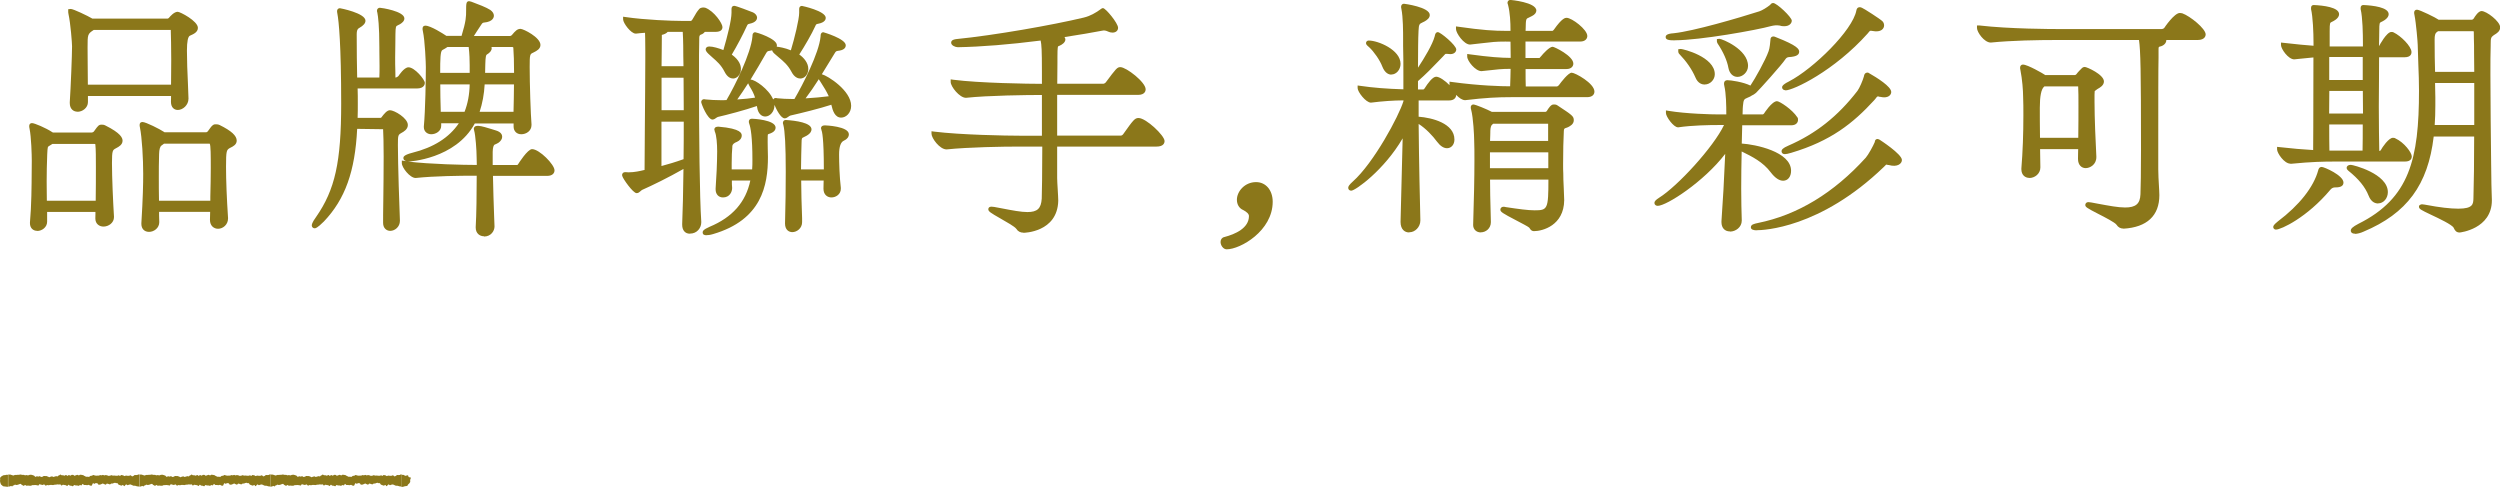
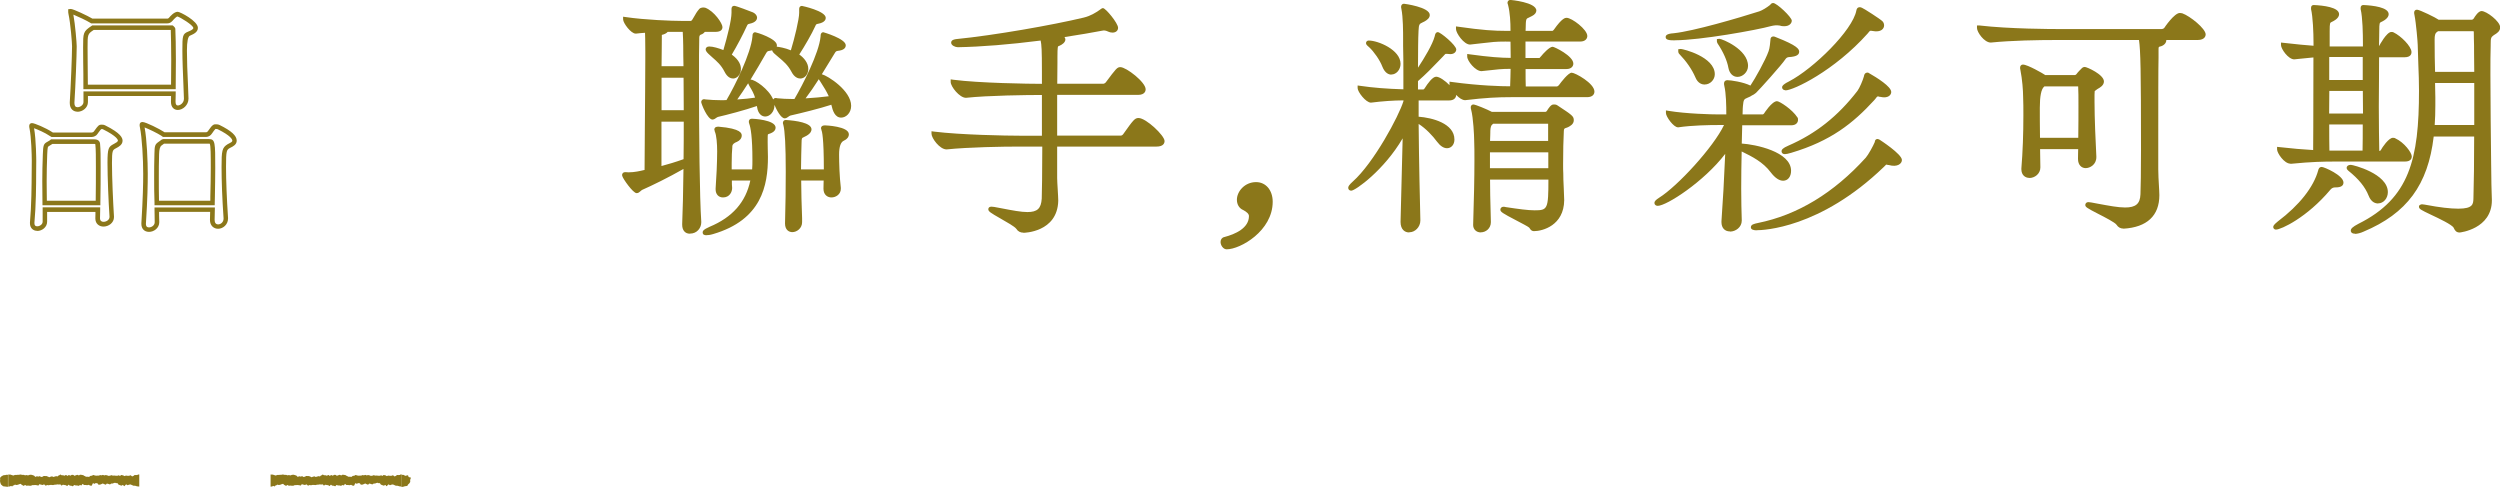
<svg xmlns="http://www.w3.org/2000/svg" id="_圖層_2" data-name="圖層 2" viewBox="0 0 273.75 53.32">
  <defs>
    <style>
      .cls-1 {
        fill: #8b771a;
      }
    </style>
  </defs>
  <g id="Graphic">
    <g>
      <g>
-         <path class="cls-1" d="M12.24,23.77c0,.48-.48.78-.9.78-.34,0-.64-.2-.64-.64,0-.31.03-.62.03-.95h-5.8v1.32c0,.45-.45.76-.84.76-.31,0-.56-.17-.56-.59v-.08c.22-2.44.17-5.46.2-6.75,0-.36-.03-2.55-.25-3.61-.03-.08-.03-.17-.03-.2,0-.06,0-.08.06-.08.17,0,1.37.48,2.07.95l.14.08h4.34c.14,0,.34-.08.42-.22.42-.59.45-.64.64-.64.08,0,.17,0,.28.06,1.57.78,1.76,1.23,1.76,1.46,0,.34-.42.5-.62.62-.42.22-.53.31-.53,1.82s.11,4.23.22,5.88v.06ZM10.72,22.23c.03-1.37.03-2.77.03-3.98,0-1.01,0-1.88-.06-2.46,0-.28-.28-.28-.36-.28h-4.68l-.11.08c-.53.36-.56.08-.62,1.32-.03.78-.06,1.82-.06,2.94,0,.78.03,1.62.03,2.38h5.82ZM20.38,10.81c0,.56-.5.98-.92.98-.28,0-.5-.2-.5-.64v-.03c0-.28.03-.56.03-.87h-9.6v.92c0,.48-.48.81-.9.81-.31,0-.59-.2-.59-.7v-.08c.11-1.74.25-5.21.25-6.13,0-.36-.17-2.52-.39-3.58-.03-.11-.03-.17-.03-.22t.03-.03c.2,0,1.76.73,2.3,1.06h8.26c.17,0,.25-.06.36-.17.22-.28.56-.59.78-.59.14,0,1.96.95,1.96,1.51,0,.34-.45.5-.7.62-.5.2-.5.28-.5,1.88s.11,3.58.17,5.24v.03ZM10.19,3.02c-.84.56-.84.59-.84,2.16,0,.92.03,2.72.03,4.34h9.6c0-.98.03-2.02.03-3,0-1.4-.03-2.63-.06-3.33,0-.06-.14-.17-.14-.17h-8.62ZM24.72,23.94c0,.5-.42.87-.84.87-.34,0-.64-.22-.64-.73v-.03l.03-1.09h-6.1c0,.42.03.87.03,1.37s-.48.81-.87.81c-.31,0-.59-.17-.59-.62v-.08c.17-2.69.2-4.23.2-5.4,0-1.51-.11-3.95-.36-5.15-.03-.08-.03-.17-.03-.2,0-.06,0-.08.06-.08.25,0,1.71.7,2.21,1.04l.11.08h4.68c.14,0,.31-.11.39-.25.14-.2.36-.53.5-.59.03-.03.08-.03.14-.03.08,0,.2,0,.31.06,1.32.64,1.74,1.12,1.74,1.48,0,.34-.42.48-.62.59-.5.31-.56.5-.56,2.3,0,1.54.08,3.53.22,5.6v.06ZM23.27,22.23c.03-1.48.06-2.74.06-3.81,0-2.8-.03-2.94-.45-2.94h-4.98c-.06.03-.11.06-.17.11-.5.36-.53.22-.56,1.26-.03.98-.03,1.79-.03,2.49,0,1.01,0,1.88.03,2.88h6.1Z" />
        <path class="cls-1" d="M16.32,25.39c-.51,0-.84-.34-.84-.87v-.08c.17-2.78.2-4.29.2-5.4,0-1.64-.13-3.99-.36-5.1-.03-.09-.03-.21-.03-.25,0-.32.25-.33.31-.33.37,0,1.92.79,2.35,1.08l.06.04h4.59s.13-.05.18-.13l.06-.09c.2-.29.36-.5.52-.59.09-.06.2-.06.27-.06.1,0,.25,0,.42.08,1.28.63,1.87,1.17,1.87,1.71,0,.43-.4.63-.64.75-.04.02-.08.04-.1.05-.37.22-.43.26-.43,2.08,0,1.47.08,3.45.22,5.58v.07c0,.67-.56,1.12-1.09,1.12-.44,0-.89-.3-.89-.98l.02-.87h-5.59c0,.12,0,.24,0,.37,0,.24.02.49.02.76,0,.64-.58,1.06-1.12,1.06ZM15.83,13.93c.26,1.35.35,3.77.35,5.11,0,1.12-.02,2.64-.2,5.42v.07c0,.16.04.37.34.37.25,0,.62-.2.62-.56,0-.26,0-.51-.01-.74,0-.22-.01-.43-.01-.63v-.25h6.61l-.03,1.35c0,.33.14.5.39.5.28,0,.59-.25.59-.62v-.06c-.15-2.16-.22-4.1-.22-5.6,0-1.8.05-2.12.68-2.51.04-.02.09-.05.14-.07.19-.09.36-.19.36-.3,0-.14-.16-.55-1.6-1.26-.06-.03-.15-.02-.21-.03,0,0,0,0-.01,0h-.03c-.07.05-.26.32-.34.44l-.05.07c-.12.2-.37.36-.6.36h-4.76l-.18-.13c-.41-.27-1.36-.73-1.83-.91ZM4.09,25.28c-.49,0-.81-.33-.81-.84v-.08c.17-1.85.18-4.06.19-5.52,0-.49,0-.92.01-1.23,0-.61-.05-2.6-.25-3.55-.03-.09-.03-.21-.03-.25,0-.32.25-.33.31-.33.26,0,1.52.53,2.21.99l.07.04h4.27c.06,0,.17-.05.21-.1l.08-.11c.38-.53.47-.65.78-.65.1,0,.23,0,.39.08,1.71.85,1.9,1.37,1.9,1.68,0,.44-.43.67-.66.79l-.09.05c-.33.18-.41.22-.41,1.6,0,1.58.12,4.28.22,5.86v.07c0,.62-.59,1.03-1.15,1.03-.44,0-.89-.28-.89-.89,0-.15,0-.31.01-.47,0-.08,0-.16,0-.24h-5.29v1.07c0,.6-.56,1.01-1.09,1.01ZM3.73,14.04c.23,1.25.24,3.54.24,3.57,0,.32,0,.74-.01,1.23,0,1.47-.02,3.69-.19,5.54v.06c0,.24.09.34.31.34.25,0,.59-.19.59-.51v-1.57h6.3v.25c0,.18,0,.34-.01.51,0,.15-.01.3-.01.44,0,.34.25.39.39.39.31,0,.65-.22.65-.53v-.06c-.11-1.58-.22-4.29-.22-5.88s.12-1.75.66-2.04l.09-.05c.16-.08.39-.21.39-.34,0-.07-.08-.46-1.63-1.23-.06-.03-.1-.03-.17-.03-.07.03-.21.21-.37.44l-.07.1c-.13.21-.41.33-.62.33h-4.41l-.2-.12c-.51-.35-1.3-.69-1.71-.84ZM23.51,22.48h-6.59v-.24c-.04-1.01-.04-1.88-.04-2.89,0-.7,0-1.52.03-2.5.02-.91.05-1.04.49-1.34.05-.03.11-.07.17-.12.05-.06.13-.1.2-.13l.12-.03h4.98c.7,0,.7.36.7,3.19,0,.9-.02,1.95-.04,3.15l-.02.91ZM17.41,21.98h5.62v-.42c.03-1.2.05-2.24.05-3.14,0-1.36,0-2.54-.12-2.69,0,0-.02,0-.08,0h-4.92s-.04.02-.05.04c-.1.08-.16.12-.22.16q-.25.17-.27.94c-.03.98-.03,1.79-.03,2.49,0,.92,0,1.73.02,2.63ZM10.97,22.48h-6.32v-.25c0-.37,0-.77-.01-1.17,0-.41-.01-.82-.01-1.21,0-.91.02-1.91.06-2.95.04-.97.06-1.14.49-1.37.06-.04.14-.08.24-.14l.17-.13h4.76c.45,0,.61.27.61.53.06.58.06,1.45.06,2.46,0,1.21,0,2.61-.03,3.98v.25ZM5.15,21.98h5.33c.02-1.29.02-2.6.02-3.73,0-1,0-1.86-.06-2.44,0-.04-.03-.05-.11-.05h-4.59l-.05.03c-.12.08-.21.13-.29.18-.18.1-.19.1-.23.95-.04,1.04-.06,2.02-.06,2.93,0,.39,0,.8.01,1.21,0,.31.01.62.01.92ZM8.48,12.23c-.39,0-.84-.25-.84-.95v-.08c.11-1.69.25-5.18.25-6.13,0-.35-.16-2.48-.39-3.53-.03-.13-.03-.21-.03-.28v-.25l.28-.03c.28,0,1.83.74,2.37,1.06h8.19c.08,0,.1,0,.19-.09.15-.18.57-.66.96-.66.26,0,2.21,1.01,2.21,1.76,0,.48-.5.69-.79.82l-.07.03q-.34.13-.34,1.64c0,1.06.05,2.36.11,3.62.02.55.05,1.1.06,1.61v.04c0,.7-.62,1.23-1.17,1.23-.35,0-.75-.23-.75-.89,0-.17,0-.31.01-.45,0-.06,0-.13,0-.19h-9.1v.67c0,.63-.6,1.06-1.15,1.06ZM8.03,1.58c.21,1.13.37,3.14.37,3.49,0,.96-.14,4.46-.25,6.15v.07c0,.3.11.45.34.45.3,0,.65-.25.65-.56v-1.17h10.1v.25c0,.16,0,.32-.01.47,0,.14-.01.27-.01.4,0,.29.09.42.25.42.27,0,.67-.29.67-.73v-.03c-.02-.5-.04-1.04-.06-1.59-.05-1.26-.11-2.57-.11-3.64,0-1.64,0-1.85.66-2.11l.05-.02c.17-.07.49-.21.49-.36,0-.31-1.43-1.18-1.75-1.27-.04,0-.29.18-.55.5-.17.17-.31.26-.56.26h-8.33l-.06-.04c-.43-.27-1.39-.72-1.89-.92ZM19.23,9.77h-10.1v-.25c0-.92,0-1.9-.02-2.75,0-.64-.01-1.2-.01-1.59,0-1.6,0-1.73.95-2.36l.06-.04h8.79l.07.05c.23.19.23.32.23.36.03.67.06,1.9.06,3.33,0,.49,0,1-.01,1.5,0,.5-.01,1.01-.01,1.5v.25ZM9.63,9.27h9.1c0-.41,0-.83.01-1.25,0-.5.01-1.01.01-1.49,0-1.37-.03-2.56-.05-3.25h-8.44c-.67.44-.67.49-.67,1.91,0,.4,0,.95.01,1.59,0,.77.02,1.65.02,2.5Z" />
      </g>
      <g>
-         <path class="cls-1" d="M43.54,24.19c0,.5-.42.84-.81.84-.28,0-.53-.2-.53-.62,0-1.2.06-4.62.06-7.28,0-1.32-.03-2.44-.06-3,0-.11-.08-.28-.25-.28h-3.08c-.17,4-.95,7.45-3.58,10.22-.39.39-.73.67-.84.67-.03,0-.06-.03-.06-.06,0-.11.11-.36.42-.78,2.24-3.22,2.8-6.44,2.8-12.57,0-7.31-.31-9.32-.42-9.91-.03-.11-.03-.17-.03-.22s.03-.06.06-.06c.17,0,2.55.59,2.55,1.12,0,.14-.14.34-.53.56-.39.22-.42.2-.42.9,0,2.02.03,3.5.06,5.01h2.91c.03-.48.03-1.01.03-1.51,0-1.01-.03-1.9-.03-2.04,0-2.83-.2-3.72-.22-3.86-.03-.08-.03-.14-.03-.17s.03-.06.06-.06c.34,0,2.44.45,2.44.92,0,.14-.14.28-.36.42-.5.28-.59.11-.62,1.32,0,.64-.03,1.6-.03,2.52s.03,1.85.03,2.46h.28c.17,0,.45-.17.53-.31.03-.06.56-.81.87-.81.56,0,1.54,1.26,1.54,1.46,0,.17-.14.36-.62.36h-6.75c.03.64.03,1.26.03,1.9s0,1.2-.03,1.82h2.74c.11,0,.25-.03.34-.17.17-.22.5-.67.73-.67.39,0,1.71.81,1.71,1.37,0,.31-.31.5-.56.64-.48.28-.53.36-.53,1.57,0,2.02.17,7.06.22,8.23v.06ZM53.7,18.98c.03,1.76.11,4.06.17,5.8,0,.25-.2.84-.9.84-.34,0-.64-.22-.64-.7v-.06c.08-1.37.11-4,.11-5.88h-.5c-1.37,0-4.34.03-6.47.25h-.03c-.42,0-1.2-1.04-1.2-1.37,2.46.34,6.38.42,7.78.42h.42c0-.48-.03-.87-.03-1.12,0-.64-.11-2.44-.28-2.97,0-.06-.03-.08-.03-.11,0-.06.06-.08.14-.08h.11c.48.03,1.54.42,1.88.5.36.11.48.28.48.45s-.14.34-.31.45c-.64.36-.7.08-.73,1.18v1.71h2.94c.17,0,.25-.11.34-.25.22-.36,1.04-1.48,1.29-1.48.67,0,2.21,1.57,2.21,2.07,0,.17-.11.36-.56.36h-6.19ZM57.93,13.66c0,.56-.53.76-.87.76-.31,0-.59-.17-.59-.59v-.59h-4.65c-1.88,3.64-6.47,4.17-7.11,4.17-.2,0-.31-.06-.31-.11s.22-.2.78-.34c2.58-.64,4.42-1.88,5.49-3.72h-2.63v.53c0,.42-.45.67-.84.67-.28,0-.56-.17-.56-.53v-.08c.17-1.71.22-5.32.22-6.5,0-.31-.08-2.86-.34-4-.03-.08-.03-.17-.03-.2,0-.06,0-.08.06-.08.53,0,2.1,1.04,2.1,1.04l.11.08h1.93c.56-1.82.56-2.32.56-3.02s.03-.78.08-.78c.03,0,.08.03.11.03.06.03,1.54.53,2.07.9.2.14.28.28.28.42,0,.22-.25.45-.84.5-.31.03-.39.2-.53.39-.39.56-.7,1.12-1.06,1.57h4.45c.14,0,.25-.06.36-.17.42-.5.56-.62.78-.62s1.93.87,1.93,1.51c0,.34-.45.5-.7.64-.48.22-.48.45-.48,1.76,0,1.88.11,5.21.2,6.3v.06ZM51.69,7.14c0-.48-.03-1.57-.14-2.24h-2.63c-.14.11-.34.22-.59.36-.36.2-.36.9-.36,2.97h3.72v-1.09ZM47.96,8.99c0,1.18.03,2.27.06,3.5h3.02c.42-1.01.64-2.16.64-3.5h-3.72ZM52.84,8.99c-.06,1.32-.28,2.46-.67,3.5h4.31c.03-1.09.06-2.32.06-3.5h-3.7ZM56.53,8.23c0-1.23-.03-2.32-.08-3.02,0-.14-.11-.31-.36-.31h-3.05c.14.06.56.17.56.39,0,.14-.14.31-.42.48-.17.08-.25.2-.28,1.29,0,.25-.03.73-.03,1.18h3.67Z" />
-         <path class="cls-1" d="M52.98,25.87c-.43,0-.89-.3-.89-.95v-.07c.08-1.28.11-3.69.11-5.61h-.25c-1.52,0-4.37.03-6.44.25h0c-.63,0-1.51-1.15-1.51-1.62v-.29l.28.04c.08.01.16.02.24.03-.26-.05-.35-.2-.35-.34,0-.11,0-.33.97-.58,2.34-.58,4.05-1.67,5.1-3.23h-1.93v.28c0,.57-.57.92-1.09.92-.4,0-.81-.27-.81-.78v-.08c.17-1.75.22-5.37.22-6.5,0-.36-.09-2.86-.33-3.95-.03-.1-.03-.21-.03-.25,0-.32.25-.33.31-.33.58,0,1.97.9,2.24,1.08l.06.04h1.66c.5-1.64.5-2.12.5-2.77,0-.73,0-1.03.33-1.03l.22.05.11.04c.65.24,1.57.59,1.99.87.26.19.39.4.39.63,0,.15-.08.66-1.07.75-.16.01-.2.07-.31.23l-.04.06c-.15.22-.29.43-.43.65-.12.18-.23.36-.34.53h3.96c.06,0,.11-.02.19-.09.4-.48.61-.69.96-.69.31,0,2.18.93,2.18,1.76,0,.44-.43.66-.71.8l-.12.06c-.32.15-.35.2-.35,1.55,0,1.89.11,5.19.2,6.28v.08c0,.65-.58,1.01-1.12,1.01-.5,0-.84-.34-.84-.84v-.34h-4.25c-2.13,3.92-7.21,4.17-7.26,4.17-.02,0-.05,0-.07,0,2.51.3,6.22.37,7.38.37h.17c0-.17,0-.33-.01-.47,0-.16-.01-.29-.01-.4,0-.68-.12-2.41-.27-2.89l-.04-.19c0-.16.12-.33.39-.33h.11c.38.02.99.22,1.49.37.19.06.35.11.45.14.55.17.67.47.67.69,0,.24-.16.48-.42.66-.17.1-.29.15-.39.19q-.21.09-.23.79v1.45h2.69s.04,0,.12-.13c.01-.02,1.01-1.61,1.5-1.61.8,0,2.46,1.69,2.46,2.32,0,.3-.21.61-.81.61h-5.93c.02,1.38.08,3.03.13,4.48l.04,1.06c0,.46-.36,1.1-1.15,1.1ZM51.94,18.73h.75v.25c0,1.96-.03,4.54-.11,5.9,0,.45.28.49.39.49.62,0,.65-.58.65-.59l-.03-1.05c-.05-1.54-.11-3.32-.13-4.74v-.25s6.44,0,6.44,0c.07,0,.31,0,.31-.11,0-.35-1.39-1.82-1.96-1.82-.15.07-.8.92-1.08,1.37-.07.12-.22.37-.55.37h-3.19v-1.96c.02-.87.06-1.03.53-1.24.08-.04.19-.08.32-.16.11-.08.18-.18.18-.23,0-.11-.21-.18-.3-.21-.09-.02-.26-.08-.47-.14-.39-.12-.96-.31-1.28-.34.16.68.26,2.3.26,2.91,0,.1,0,.23.01.38,0,.21.02.46.02.74v.25h-.67c-1.24,0-4.87-.07-7.4-.37.21.35.64.82.82.82,2.1-.22,4.97-.25,6.5-.25ZM47.8,12.99h3.31l-.22.38c-.97,1.68-2.58,2.89-4.8,3.6,1.68-.38,4.26-1.42,5.51-3.84l.07-.14h5.05v.84c0,.08,0,.34.34.34,0,0,.62,0,.62-.51v-.06c-.08-1.08-.2-4.4-.2-6.3,0-1.34,0-1.7.62-1.99l.12-.06c.17-.09.44-.22.44-.35,0-.42-1.41-1.21-1.7-1.26-.09,0-.18.05-.58.53-.18.18-.35.26-.56.26h-7.14l-.18-.13c-.5-.33-1.28-.78-1.72-.93.25,1.26.33,3.75.33,3.98,0,1.13-.05,4.77-.23,6.52v.06c0,.26.24.28.31.28.24,0,.59-.15.59-.42v-.78ZM51.53.68c0,.1,0,.25,0,.47,0,.72,0,1.24-.57,3.1l-.03.1.27-.33c.21-.26.41-.56.61-.89.14-.22.28-.44.44-.67l.04-.06c.12-.18.28-.4.67-.44.46-.04.61-.19.61-.25,0-.08-.11-.17-.18-.22-.41-.28-1.5-.67-1.87-.81ZM42.73,25.28c-.38,0-.78-.27-.78-.87,0-.49,0-1.33.02-2.34.02-1.5.04-3.35.04-4.94,0-1.38-.03-2.47-.06-2.98l-2.84-.04c-.23,4.66-1.32,7.7-3.64,10.14-.75.75-.93.75-1.02.75-.17,0-.31-.14-.31-.31,0-.07,0-.29.47-.93,2.08-2.99,2.75-6.01,2.75-12.42s-.26-9.05-.42-9.86c-.03-.13-.03-.21-.03-.27,0-.15.1-.31.31-.31.03,0,2.8.53,2.8,1.37,0,.27-.22.53-.66.78l-.07.04q-.23.13-.23.64c0,1.91.02,3.31.05,4.76h2.43c.02-.4.02-.84.02-1.26,0-.73-.02-1.41-.02-1.77v-.27c0-2.38-.14-3.4-.22-3.8-.04-.1-.04-.19-.04-.23,0-.17.14-.31.31-.31s2.69.38,2.69,1.17c0,.3-.27.5-.48.63-.09.05-.16.08-.22.11-.24.11-.26.12-.28,1,0,.29,0,.65-.01,1.04,0,.46-.02.97-.02,1.48s0,1.01.02,1.47c0,.27,0,.52.01.74h.03c.08,0,.28-.12.32-.19h0s.59-.93,1.08-.93c.67,0,1.79,1.34,1.79,1.71,0,.1-.04.61-.87.61h-6.49c.02.55.02,1.09.02,1.65s0,1.04-.02,1.57h2.48c.09,0,.11-.03.12-.05.31-.41.62-.79.94-.79h0c.48,0,1.96.86,1.96,1.62,0,.48-.47.74-.69.86-.38.22-.4.24-.4,1.35,0,2.03.17,7.12.22,8.22v.07c0,.65-.55,1.09-1.06,1.09ZM38.62,13.61h3.32c.31,0,.5.28.5.53.03.51.06,1.61.06,3,0,1.59-.02,3.45-.04,4.95-.01,1.01-.02,1.85-.02,2.33,0,.24.1.37.28.37.27,0,.56-.24.56-.59v-.06c-.05-1.09-.22-6.2-.22-8.23,0-1.2.04-1.42.66-1.78.22-.12.44-.26.44-.43,0-.36-1.14-1.12-1.46-1.12-.05.01-.19.13-.53.57-.1.17-.29.27-.54.27h-3.01v-.26c.04-.61.04-1.2.04-1.81s0-1.25-.03-1.89v-.26s7,0,7,0c.25,0,.37-.07.37-.11-.07-.21-.93-1.21-1.29-1.21-.14.03-.54.51-.65.68-.14.23-.5.44-.75.44h-.53v-.25c0-.28,0-.61-.01-.99,0-.46-.02-.97-.02-1.48s0-1.02.02-1.49c0-.39.01-.74.01-1.04.02-1.04.09-1.21.56-1.44.05-.03.12-.06.19-.09.21-.13.24-.21.24-.21-.12-.21-1.37-.55-1.95-.64.14.79.21,2.12.21,3.81v.26c.01.37.03,1.04.03,1.78,0,.51,0,1.04-.03,1.53v.24h-3.41v-.25c-.03-1.54-.06-3-.06-5.02,0-.69.03-.82.48-1.08l.06-.04c.37-.21.41-.35.41-.35-.1-.25-1.46-.68-2.07-.82.19,1.08.41,3.66.41,9.9s-.66,9.49-2.71,12.53c2.24-2.38,3.28-5.38,3.47-10.02v-.24ZM56.72,12.74h-4.92l.13-.34c.39-1.02.6-2.14.66-3.42v-.24h4.2v.25c0,1.2-.03,2.44-.06,3.51v.24ZM52.52,12.24h3.71c.02-.93.05-1.98.05-3h-3.21c-.06,1.1-.25,2.09-.55,3ZM51.21,12.74h-3.44v-.64c-.04-1.08-.06-2.06-.06-3.11v-.25h4.22v.25c0,1.35-.22,2.53-.66,3.6l-.06.15ZM48.26,12.24h2.61c.35-.9.54-1.89.56-3h-3.22c0,.95.02,1.86.05,2.84v.16ZM56.78,8.48h-4.17v-.25c0-.26,0-.53.02-.76,0-.17.01-.31.01-.42.03-1.09.1-1.35.42-1.51.26-.15.28-.26.28-.26-.03-.02-.25-.1-.32-.12l-.08-.03-1.18-.47.03.2c.11.68.14,1.75.14,2.28v1.34h-4.22v-.25c0-2.25,0-2.92.5-3.19.24-.13.43-.24.55-.34l.07-.05h7.26c.4,0,.61.29.61.56.05.67.08,1.75.08,3.02v.25ZM53.12,7.98h3.17c0-1.15-.03-2.12-.08-2.75,0-.04-.02-.08-.12-.08h-2.27s.02.09.02.14c0,.24-.18.48-.54.69-.07.04-.14.19-.16,1.08,0,.1,0,.25-.01.43,0,.15-.01.32-.01.49ZM48.21,7.98h3.22v-.84c0-.43-.02-1.34-.11-1.99h-2.33c-.14.1-.32.21-.55.33-.22.12-.24.97-.24,2.5Z" />
-       </g>
+         </g>
      <g>
        <path class="cls-1" d="M78.85,2.97c0,.17-.11.28-.53.28h-1.29c-.06.11-.17.25-.36.31-.34.08-.36.22-.36.59-.03.78-.03,2.6-.03,4.9,0,5.12.06,12.49.25,15.26v.06c0,.45-.34.98-.98.98-.34,0-.59-.2-.59-.73v-.11c.06-1.26.11-3.7.14-6.44-1.68.98-3.61,1.93-4.87,2.49-.22.11-.34.34-.5.34-.2,0-1.26-1.4-1.32-1.65,0-.03-.03-.06-.03-.08,0-.06.06-.06.11-.06.11,0,.22.03.36.03.67,0,1.37-.17,1.74-.25l.25-.06c0-1.9.08-9.1.08-12.29v-.98c0-1.6-.03-1.93-.06-2.21-.42.03-.84.06-1.23.11h-.03c-.34,0-1.12-1.01-1.12-1.32,2.07.31,5.04.42,6.13.42h1.04c.08,0,.22-.06.34-.22.28-.42.34-.67.76-1.18.06-.06.14-.08.2-.08.08,0,.14.03.2.03.92.36,1.71,1.62,1.71,1.88ZM75.07,6.1c0-.17,0-1.93-.08-2.86h-2.04c0,.14-.25.28-.53.34-.2.03-.2.28-.2.53,0,.78-.03,1.99-.03,3.39h2.91c0-.56-.03-1.06-.03-1.4ZM75.1,8.26h-2.91v4.06h2.94c0-1.51-.03-2.91-.03-4.06ZM72.18,13.07v5.43c.87-.22,1.93-.53,2.91-.9.03-1.48.03-3.05.03-4.54h-2.94ZM84.81,4.95c0,.17-.2.31-.64.36-.25.03-.36.14-.5.39-1.09,1.9-2.44,4.17-3.47,5.46,1.09-.06,2.02-.14,2.8-.28-.17-.64-.39-1.06-.7-1.57-.08-.17-.14-.25-.14-.31,0-.03.03-.06.06-.06.36,0,2.35,1.32,2.35,2.6,0,.53-.39.95-.76.95-.28,0-.56-.25-.64-.81l-.06-.42c-1.18.45-3.53,1.06-4.51,1.29-.25.06-.39.28-.56.28-.34,0-1.01-1.54-1.01-1.68,0-.03.03-.06.06-.06s.08.03.17.03c.53.06,1.15.08,1.62.08h.39c.14,0,.28-.03.42-.03.9-1.48,2.77-5.24,2.94-7.17.03-.2,0-.25.06-.25s2.13.7,2.13,1.18ZM83.8,15.54c0,.48.03,1.06.03,1.65,0,2.83-.48,6.64-5.82,8.2-.28.08-.5.11-.64.11-.11,0-.17,0-.17-.06s.17-.2.62-.39c3.16-1.32,4.28-3.44,4.65-5.54h-2.58c0,.39,0,.76.03,1.09,0,.28-.2.76-.76.76-.31,0-.56-.2-.56-.64v-.08c.08-1.04.17-2.91.17-4.09,0-.2,0-1.68-.28-2.27,0-.03-.03-.08-.03-.11s.03-.06.2-.06c.34.03,2.3.2,2.3.73,0,.2-.17.36-.36.45-.67.25-.62.25-.67.78-.03.36-.06,1.06-.06,1.82v.9h2.72c.06-.42.06-.87.06-1.29,0-2.16-.14-3.44-.36-4.06-.03-.06-.03-.11-.03-.14,0-.06.03-.06.11-.06.67,0,2.32.28,2.32.73,0,.14-.11.28-.39.39-.48.2-.48.03-.48,1.18ZM82.63,1.93c0,.17-.2.34-.62.42-.28.06-.36.14-.48.39-.42.92-1.18,2.35-1.76,3.3.92.59,1.09,1.15,1.09,1.48,0,.45-.28.81-.62.81-.22,0-.48-.17-.7-.62-.5-1.01-1.23-1.46-1.82-2.02-.14-.14-.22-.25-.22-.31,0-.03.06-.06.14-.06.39,0,1.12.22,1.71.48.28-.92.98-3.36.98-4.42v-.39c0-.08,0-.11.06-.11.14,0,1.96.7,1.96.7.17.08.28.22.28.34ZM90.16,1.96c0,.14-.17.31-.62.39-.31.06-.39.14-.5.39-.42.92-1.26,2.35-1.88,3.3.53.28,1.09.87,1.09,1.48,0,.45-.28.81-.62.81-.25,0-.53-.17-.76-.62-.53-1.01-1.26-1.46-1.88-2.02-.17-.14-.22-.25-.22-.31,0-.03.03-.06.14-.06.03,0,.87.06,1.82.5.42-1.32,1.01-3.67,1.01-4.45v-.39c0-.08,0-.11.06-.11s2.35.59,2.35,1.06ZM92.96,11.59c0,.62-.42,1.04-.84,1.04-.59,0-.76-.84-.9-1.48-1.26.45-3.7,1.04-4.7,1.26-.25.06-.42.31-.59.31-.34,0-1.04-1.62-1.04-1.71,0,0,.03-.03.06-.03s.08.03.17.03c.5.06,1.12.08,1.6.08h.42c.84-1.4,2.8-5.15,2.97-7.06.03-.2,0-.25.06-.25s2.21.73,2.21,1.18c0,.17-.17.31-.64.36-.25.03-.39.14-.53.39-1.12,1.85-2.46,4.06-3.53,5.35,1.32-.08,2.49-.17,3.44-.31-.31-.81-.78-1.48-1.12-2.02-.11-.14-.14-.25-.14-.31,0-.03.03-.06.06-.06.36,0,3.05,1.62,3.05,3.22ZM91.64,16.91c0,1.01.06,2.52.2,3.67v.08c0,.48-.45.7-.78.7-.31,0-.62-.2-.62-.7v-.06c0-.31.03-.67.03-1.09h-2.97c0,1.43.06,3.05.11,4.82v.03c0,.48-.45.81-.84.81-.31,0-.56-.2-.56-.7v-.03c.06-2.04.08-4,.08-5.66,0-2.8-.08-4.48-.28-5.21-.03-.06-.03-.11-.03-.14,0-.06.03-.06.08-.06,0,0,2.55.17,2.55.78,0,.17-.17.34-.42.48-.53.31-.64.14-.67.98-.03.87-.06,1.93-.06,3.16h3c0-1.93-.06-4.17-.28-4.65,0-.03-.03-.08-.03-.11s.03-.06.2-.06c.11,0,2.35.17,2.35.73,0,.2-.17.36-.36.45q-.7.28-.7,1.76Z" />
        <path class="cls-1" d="M77.36,25.76c-.28,0-.42-.1-.42-.31,0-.14.06-.31.77-.62,2.49-1.04,3.95-2.69,4.45-5.06h-2.02c0,.29,0,.57.03.82,0,.41-.27,1.03-1,1.03-.49,0-.81-.35-.81-.89v-.08c.08-1.02.17-2.89.17-4.09,0-.79-.07-1.76-.26-2.16l-.02-.11s-.03-.06-.03-.11c0-.14.08-.31.45-.31,2.55.21,2.55.77,2.55.98,0,.28-.2.54-.52.68q-.48.18-.51.46v.12c-.04.35-.07,1.05-.07,1.79v.65h2.24c.03-.34.03-.69.03-1.04,0-2.49-.19-3.54-.35-3.97-.04-.08-.04-.19-.04-.23,0-.11.05-.31.36-.31.03,0,2.57.1,2.57.98,0,.18-.1.44-.55.62-.06.03-.12.05-.17.06-.05.02-.11.04-.12.05-.03.06-.03.38-.03.83,0,.22,0,.47.01.73,0,.29.02.61.02.92,0,3.11-.68,6.88-6,8.44-.35.11-.6.12-.71.12ZM79.63,19.26h3.12l-.05.29c-.41,2.39-1.69,4.13-3.88,5.3,4.17-1.59,4.75-4.74,4.75-7.67,0-.31,0-.61-.02-.91,0-.27-.01-.52-.01-.75,0-1.02,0-1.18.48-1.35.04-.02.09-.03.15-.06.2-.08.24-.15.24-.16-.1-.17-1.12-.43-1.87-.47.22.78.33,2.11.33,4,0,.43,0,.88-.06,1.32l-.03.22h-3.19v-1.15c0-.76.03-1.47.06-1.84v-.12c.07-.55.17-.63.83-.88.11-.05.2-.14.2-.21-.04-.07-.47-.33-1.91-.46.2.63.23,1.71.23,2.17,0,1.21-.09,3.1-.17,4.11v.06c0,.39.23.39.31.39.49,0,.51-.5.51-.51-.03-.33-.03-.7-.03-1.09v-.25ZM75.54,25.59c-.52,0-.84-.37-.84-.98v-.11c.06-1.25.11-3.57.14-6-1.65.94-3.43,1.81-4.52,2.29-.06.03-.11.08-.18.14-.11.1-.24.22-.43.22-.4,0-1.51-1.6-1.56-1.85,0,0-.03-.06-.03-.14,0-.05.02-.31.36-.31.06,0,.12,0,.19.01.05,0,.11.01.17.01.62,0,1.28-.15,1.64-.24l.1-.02c0-.9.02-2.62.03-4.54.02-2.68.05-5.75.05-7.55v-.98c0-1.19-.02-1.67-.03-1.95-.33.02-.66.05-.97.09h-.06c-.51,0-1.37-1.15-1.37-1.56v-.29l.29.04c2.1.31,5.06.42,6.1.42h1.04s.06-.01.13-.11c.1-.15.17-.27.24-.4.13-.23.25-.46.54-.8.18-.18.45-.17.56-.15l.11.02c.98.38,1.87,1.72,1.87,2.11,0,.35-.26.53-.78.53h-1.15c-.09.11-.22.24-.43.3q-.18.05-.18.35c-.03.79-.03,2.6-.03,4.9,0,5.65.07,12.62.25,15.24v.07c0,.6-.46,1.23-1.23,1.23ZM75.35,17.62v.44c-.03,2.59-.09,5.12-.15,6.45v.1c0,.48.22.48.34.48.5,0,.73-.43.73-.73-.19-2.67-.25-9.66-.25-15.32,0-2.3,0-4.12.03-4.91,0-.38.04-.69.55-.82.11-.03.17-.11.2-.18l.07-.14h1.44c.17,0,.25-.02.28-.03-.06-.23-.72-1.29-1.51-1.63-.03,0-.05,0-.08-.01-.03,0-.04,0-.06,0-.25.29-.37.5-.49.71-.07.14-.15.27-.26.43-.16.25-.39.33-.54.33h-1.04c-.97,0-3.65-.09-5.73-.36.21.31.57.73.73.76.38-.06.82-.08,1.23-.11l.24-.02.02.24c.03.26.06.58.06,2.24v.98c0,1.8-.03,4.88-.05,7.56-.02,2.07-.03,3.9-.03,4.73v.2l-.45.1c-.42.1-1.11.26-1.79.26-.04,0-.08,0-.12,0,.21.32.78,1.05,1.01,1.25.02-.02.05-.04.07-.06.08-.07.17-.16.3-.22,1.08-.48,2.86-1.35,4.5-2.28-.88.3-1.75.54-2.37.7l-.31.08v-6h3.44v.25c0,1.5,0,3.05-.03,4.54h0s0,0,0,0ZM72.43,13.32v4.86c.68-.18,1.56-.44,2.42-.75.02-1.35.02-2.75.02-4.11h-2.44ZM86.77,25.42c-.39,0-.81-.25-.81-.95.06-2.03.08-3.99.08-5.68,0-2.82-.09-4.46-.27-5.14-.04-.06-.04-.17-.04-.2,0-.05.02-.31.33-.31,1.06.07,2.8.29,2.8,1.03,0,.18-.1.44-.55.7-.12.07-.22.11-.3.15-.22.1-.23.11-.24.62-.02.75-.05,1.74-.06,2.91h2.5c0-3.49-.2-4.17-.26-4.29l-.02-.11s-.03-.06-.03-.11c0-.14.08-.31.45-.31.03,0,2.6.09,2.6.98,0,.28-.2.54-.52.68q-.55.22-.55,1.53c0,.94.05,2.46.19,3.64v.11c0,.59-.52.95-1.03.95-.43,0-.87-.29-.87-.95,0-.2,0-.36.01-.53,0-.12,0-.24.01-.37h-2.46c0,1.25.05,2.65.1,4.12v.43c.01.66-.56,1.1-1.08,1.1ZM86.29,13.65c.18.8.26,2.4.26,5.14,0,1.7-.03,3.66-.08,5.66,0,.47.23.47.31.47.27,0,.59-.25.59-.56v-.45c-.06-1.58-.11-3.08-.11-4.39v-.25h3.47v.25c0,.23,0,.44-.02.64,0,.16-.01.31-.01.45,0,.43.2.51.37.51s.53-.11.53-.45v-.08c-.14-1.17-.2-2.71-.2-3.67,0-1.5,0-1.65.86-2,.12-.05.21-.14.21-.22-.11-.22-1.38-.43-1.98-.47.16.62.24,2.15.24,4.56v.25h-3.5v-.25c0-1.28.03-2.37.06-3.17.02-.72.13-.86.53-1.05.07-.03.16-.07.26-.13.24-.14.29-.24.29-.26-.08-.19-1.04-.42-2.08-.52ZM78.04,13.1c-.58,0-1.26-1.77-1.26-1.93s.14-.31.31-.31l.19.03c.49.05,1.1.08,1.6.08h.39c.06,0,.12,0,.19-.01.03,0,.06,0,.09,0,.95-1.61,2.68-5.13,2.84-6.95.01-.08.01-.12.01-.15.02-.29.21-.33.29-.33.11,0,2.38.69,2.38,1.43,0,.04,0,.1-.02.15.26.03.87.12,1.55.4.4-1.31.91-3.4.91-4.11v-.39c0-.32.19-.36.31-.36.03,0,2.6.55,2.6,1.31,0,.15-.08.5-.82.64-.22.04-.24.06-.32.25-.4.88-1.16,2.19-1.76,3.12.51.35.99.93.99,1.57,0,.59-.39,1.06-.87,1.06-.23,0-.65-.1-.98-.75-.39-.74-.9-1.16-1.39-1.57-.15-.12-.29-.24-.43-.37-.16-.13-.26-.27-.29-.4-.1.03-.21.05-.35.07-.13.02-.19.04-.32.26-.52.91-1.11,1.92-1.7,2.88,0,0,.02,0,.03,0,.46,0,1.97,1.02,2.45,2.17l.13-.13.16-.03s.08,0,.1.02c.02,0,.04.01.06.01.48.05,1.08.08,1.6.08h.28c.91-1.55,2.7-5.05,2.86-6.83.01-.08.01-.12.01-.15.02-.29.21-.33.29-.33.02,0,2.46.71,2.46,1.43,0,.34-.29.55-.87.61-.15.02-.23.06-.34.26-.44.73-.92,1.52-1.41,2.3.66.17,3.21,1.79,3.21,3.46,0,.79-.57,1.29-1.09,1.29-.69,0-.93-.75-1.08-1.41-1.25.41-3.35.93-4.47,1.18-.08.02-.16.08-.23.13-.11.08-.24.18-.41.18-.4,0-.88-.9-1.12-1.48,0,.03,0,.06,0,.08,0,.64-.47,1.2-1.01,1.2-.36,0-.78-.27-.89-1.03l-.02-.12c-1.26.44-3.36.99-4.25,1.19-.08.02-.15.07-.22.12-.11.08-.23.17-.39.17ZM77.36,11.41c.17.4.54,1.1.71,1.2-.02-.01.03-.05.06-.07.1-.07.23-.17.41-.2.83-.19,2.76-.69,4.01-1.11-.65.09-1.41.16-2.35.21l-.52.03c-.06,0-.12,0-.18.01-.08,0-.16.02-.24.02h-.39c-.48,0-1.03-.03-1.51-.07ZM85.26,11.27c.18.4.54,1.09.71,1.2-.02-.02.04-.06.07-.08.11-.08.24-.18.42-.22,1.04-.23,2.97-.7,4.22-1.1-.89.11-1.93.18-3,.25l-.58.04h0s-.4,0-.4,0c-.47,0-1.01-.03-1.46-.07ZM91.44,10.95l.03.14c.12.57.28,1.29.65,1.29.28,0,.59-.32.59-.79,0-1.12-1.55-2.29-2.36-2.76l.02.04c.31.48.7,1.09.97,1.79l.06.15h0s.05.14.05.14h-.02ZM83.31,10.94l.1.73c.05.36.21.6.4.6.2,0,.51-.28.51-.7,0-.85-1.03-1.74-1.67-2.14.26.44.45.85.59,1.41l.03.13.04-.02ZM81.92,9.12c-.41.65-.82,1.25-1.19,1.77.77-.05,1.4-.11,1.95-.2-.14-.45-.33-.8-.6-1.24l-.07-.14c-.04-.07-.07-.13-.09-.19ZM89.66,8.67c-.49.77-.99,1.5-1.45,2.1.92-.06,1.79-.13,2.54-.23-.24-.53-.53-.99-.8-1.41l-.17-.27c-.06-.07-.1-.14-.12-.2ZM90.35,4.1c-.16,1.7-1.69,4.82-2.67,6.54,1.03-1.32,2.28-3.38,3.3-5.06.18-.32.39-.47.72-.51.36-.04.42-.13.43-.13-.11-.19-1.23-.66-1.78-.84ZM82.87,4.1c-.16,1.67-1.56,4.69-2.54,6.49.99-1.33,2.17-3.34,3.12-5,.16-.29.33-.48.69-.52.27-.03.38-.09.41-.12-.15-.23-1.15-.67-1.68-.85ZM85.32,5.65c.09.08.18.15.27.23.5.42,1.08.9,1.51,1.73.16.31.35.48.53.48.17,0,.37-.23.37-.56,0-.5-.48-1.01-.96-1.26l-.15-.08h0s-.26-.11-.26-.11c-.51-.24-.99-.36-1.32-.42ZM88,1.2v.2c0,.8-.56,3.06-.98,4.41.59-.92,1.39-2.28,1.79-3.17.15-.34.31-.47.69-.53.23-.04.35-.11.39-.15-.2-.24-1.34-.62-1.89-.76ZM75.37,12.57h-3.44v-4.56h3.41v.25c0,.53,0,1.12.01,1.75,0,.72.02,1.5.02,2.31v.25ZM72.43,12.07h2.44c0-.72,0-1.41-.01-2.05,0-.53-.01-1.04-.01-1.51h-2.41v3.56ZM80.25,8.59c-.25,0-.61-.13-.92-.75-.36-.72-.85-1.14-1.32-1.55-.15-.13-.3-.26-.44-.4-.22-.21-.3-.36-.3-.49,0-.15.12-.31.39-.31.41,0,1.04.19,1.55.39.44-1.5.89-3.28.89-4.09v-.39c0-.32.19-.36.31-.36.05,0,.19,0,2.05.72.28.14.44.36.44.57,0,.15-.08.52-.82.67-.19.04-.21.06-.3.25-.41.91-1.1,2.21-1.65,3.13.82.59,1,1.17,1,1.56,0,.59-.39,1.06-.87,1.06ZM78.03,5.65c.1.09.2.17.3.26.49.42,1.04.89,1.45,1.71.15.3.33.48.48.48.17,0,.37-.23.37-.56,0-.42-.35-.87-.98-1.27l-.19-.12-.19-.08c-.43-.18-.88-.33-1.22-.4ZM80.58,1.21v.19c0,1.11-.72,3.6-.97,4.43.55-.91,1.27-2.26,1.7-3.19.13-.29.27-.46.65-.53.28-.05.38-.14.41-.17-.02-.03-.06-.07-.14-.11-.61-.24-1.3-.49-1.65-.61ZM75.35,7.75h-3.41v-.25c0-.8,0-1.54.02-2.17,0-.47.01-.88.01-1.22,0-.27,0-.72.41-.78.18-.04.31-.11.33-.15v-.25l.24.06h2.27l.02.23c.08.89.08,2.55.08,2.88,0,.14,0,.32.01.52,0,.26.02.56.02.88v.25ZM72.43,7.25h2.41c0-.22,0-.43-.01-.62,0-.2-.01-.39-.01-.53,0-.29,0-1.71-.06-2.61h-1.65c-.14.17-.4.28-.64.33,0,.02,0,.19,0,.29,0,.34,0,.75-.01,1.22,0,.56-.02,1.21-.02,1.91Z" />
      </g>
      <g>
        <path class="cls-1" d="M127.29,15.43c0,.2-.14.36-.64.36h-11.12v3.7c0,.48.11,2.02.11,2.49-.08,3.16-3.39,3.25-3.56,3.25-.25,0-.45-.08-.59-.31-.39-.56-3.02-1.76-3.02-2.02,0-.03.03-.03.11-.03s.22.03.42.06c1.48.28,2.66.53,3.5.53,1.15,0,1.74-.42,1.82-1.71.03-.5.06-3.14.06-5.96h-2.8c-1.57,0-5.4.06-7.95.31h-.03c-.53,0-1.34-1.09-1.34-1.46,2.91.36,7.84.45,9.46.45h2.63v-4.96h-.36c-1.48,0-5.82.06-8.23.31h-.03c-.5,0-1.37-1.12-1.37-1.48,2.77.36,8.23.45,9.77.45h.22v-1.57c0-2.74-.06-3.14-.2-3.7-2.8.36-6.05.7-9.27.76-.2,0-.48-.14-.48-.25,0-.06.08-.11.34-.14,4.26-.42,10.67-1.57,13.97-2.35.95-.22,1.57-.7,1.9-.92.11-.08.14-.11.17-.11.06,0,1.4,1.43,1.4,1.9,0,.2-.17.28-.36.28-.11,0-.25-.03-.36-.08-.17-.08-.39-.14-.62-.14-.06,0-.14,0-.22.03-1.15.22-2.83.5-4.87.81.59.2.67.28.67.39,0,.17-.25.36-.53.48-.28.08-.34.14-.34,1.46,0,.39-.03,1.6-.03,3.16h5.29c.17,0,.36-.11.48-.25,1.06-1.43,1.18-1.57,1.4-1.57.53,0,2.52,1.54,2.52,2.18,0,.17-.11.36-.59.36h-9.1v4.96h7.2c.2,0,.39-.11.48-.25,1.04-1.46,1.2-1.68,1.48-1.68.7,0,2.6,1.82,2.6,2.27Z" />
        <path class="cls-1" d="M112.08,25.48c-.35,0-.62-.14-.8-.43-.17-.24-1.07-.75-1.72-1.12-1.12-.64-1.34-.78-1.34-1.02,0-.1.05-.28.36-.28.07,0,.16.01.29.03l.8.15c1.19.23,2.14.41,2.83.41,1.09,0,1.5-.39,1.57-1.47.03-.46.05-2.89.06-5.7h-2.55c-1.79,0-5.47.06-7.93.31h0c-.76,0-1.65-1.24-1.65-1.71v-.28l.28.04c2.91.36,7.91.45,9.43.45h2.38v-4.46h-.11c-1.47,0-5.81.05-8.21.31h0c-.7,0-1.67-1.23-1.67-1.73v-.29l.28.04c2.8.37,8.33.45,9.71.45v-1.32c0-2.38-.04-2.97-.14-3.42-3.47.44-6.44.68-9.07.73-.25,0-.73-.18-.73-.5s.42-.37.56-.39c4.16-.41,10.56-1.54,13.94-2.35.8-.19,1.34-.56,1.7-.8l.18-.13c.08-.06.15-.11.25-.11.29,0,1.65,1.65,1.65,2.15,0,.32-.25.53-.61.53-.16,0-.34-.04-.48-.11-.18-.09-.43-.17-.65-.1-1.04.2-2.44.44-4.13.7.06.07.1.16.1.26,0,.32-.36.58-.69.71-.04.01-.09.03-.1.04-.08.09-.08.83-.08,1.19,0,.13,0,.35,0,.65,0,.54-.02,1.33-.02,2.26h5.04c.08,0,.21-.07.28-.16,1.12-1.5,1.24-1.66,1.59-1.66.64,0,2.77,1.64,2.77,2.43,0,.14-.06.61-.84.61h-8.85v4.46h6.95c.11,0,.22-.07.26-.13,1.11-1.56,1.28-1.8,1.7-1.8.82,0,2.85,1.92,2.85,2.52,0,.23-.12.61-.89.61h-10.87v3.45c0,.24.03.73.06,1.23.03.51.06,1.02.06,1.26-.09,3.46-3.77,3.5-3.81,3.5ZM109.41,23.26c.14.08.27.16.4.23.97.55,1.67.96,1.89,1.28.09.15.2.2.38.2.13,0,3.23-.03,3.31-3,0-.23-.03-.73-.06-1.23-.03-.51-.06-1.02-.06-1.26v-3.95h11.37c.06,0,.38,0,.39-.11-.07-.38-1.79-2.02-2.35-2.02-.15,0-.43.38-1.28,1.57-.12.21-.4.36-.68.36h-7.45v-5.46h9.35c.06,0,.34,0,.34-.11,0-.46-1.84-1.93-2.27-1.93-.11,0-.45.46-1.2,1.47-.17.21-.44.35-.68.35h-5.54v-.25c0-1.05.01-1.93.02-2.52,0-.29,0-.51,0-.64,0-1.25.02-1.55.51-1.7.16-.06.27-.15.32-.21-.06-.03-.2-.09-.47-.18l-.99-.33,1.03-.15c2.03-.31,3.71-.58,4.86-.81.09-.03.2-.03.27-.03.25,0,.52.06.73.17.13.07.36.04.37.03,0-.26-.83-1.25-1.17-1.6l-.13.09c-.36.25-.97.67-1.86.88-3.07.73-8.62,1.73-12.74,2.22,2.38-.09,5.04-.33,8.09-.72l.22-.03.05.22c.15.6.2,1.05.2,3.76v1.82h-.47c-1.28,0-6.45-.07-9.39-.4.24.38.74.94.99.94,2.42-.25,6.78-.31,8.26-.31h.61v5.46h-2.88c-1.46,0-6.12-.08-9.09-.4.22.37.69.91.97.91,2.48-.24,6.18-.31,7.98-.31h3.05v.25c0,2.92-.03,5.49-.06,5.98-.09,1.35-.73,1.94-2.07,1.94-.74,0-1.71-.18-2.93-.42l-.17-.03Z" />
      </g>
      <g>
        <path class="cls-1" d="M133.9,26.49c0-.11.06-.25.2-.28,2.46-.64,2.91-1.76,2.91-2.55,0-.48-.08-.53-.78-.9-.36-.17-.53-.5-.53-.9,0-.78.76-1.68,1.85-1.68.92,0,1.57.76,1.57,1.9,0,3-3.39,4.96-4.79,4.96-.22,0-.42-.31-.42-.56Z" />
        <path class="cls-1" d="M134.32,27.3c-.38,0-.67-.44-.67-.81,0-.26.16-.48.4-.53,1.23-.32,2.71-.99,2.71-2.3q0-.34-.65-.67c-.42-.19-.67-.6-.67-1.12,0-.91.86-1.93,2.1-1.93,1.07,0,1.82.89,1.82,2.15,0,3.19-3.54,5.21-5.04,5.21ZM137.54,20.44c-.91,0-1.6.75-1.6,1.43,0,.22.07.52.39.67.7.36.93.48.93,1.12,0,.9-.54,2.12-3.1,2.79v.04c0,.16.11.31.16.31,1.31,0,4.54-1.88,4.54-4.71,0-.99-.53-1.65-1.32-1.65Z" />
      </g>
      <g>
        <path class="cls-1" d="M159.12,10.39c0,.17-.11.36-.53.36h-3.58v2.27c1.57.06,3.92.7,3.92,2.27,0,.39-.22.7-.56.7-.25,0-.56-.17-.9-.62-.62-.84-1.54-1.76-2.46-2.21.03,3.78.11,7.87.2,11v.03c0,.59-.5,1.01-.92,1.01-.36,0-.67-.28-.67-.9v-.03l.25-10.16c-1.93,3.95-5.57,6.52-5.91,6.52-.06,0-.08-.03-.08-.06,0-.08.14-.25.42-.5,2.41-2.13,5.18-7.42,5.63-8.96v-.36c-1.01,0-2.27.06-3.84.25h-.03c-.34,0-1.15-1.04-1.15-1.34,1.88.28,3.84.36,5.01.39v-1.65c0-1.29,0-2.44-.03-3.36v-.67c0-.92,0-2.46-.2-3.44-.03-.08-.03-.14-.03-.17,0-.06.03-.08.06-.08.06,0,2.58.42,2.58.98,0,.17-.14.31-.42.48-.53.31-.76.2-.81,1.23s-.06,2.74-.06,4.87c.53-.76,1.99-2.94,2.32-4.17.06-.2.06-.28.11-.28.14,0,1.76,1.34,1.76,1.65,0,.14-.14.25-.45.25-.08,0-.17-.03-.28-.03h-.11c-.25,0-.31.11-.5.31-.64.64-1.68,1.79-2.86,2.8v1.29h.84c.08,0,.25-.08.34-.22,0,0,.73-1.18,1.06-1.18.5,0,1.88,1.29,1.88,1.74ZM153.1,7c0,.5-.36.92-.76.92-.28,0-.56-.22-.76-.73-.25-.67-.92-1.68-1.51-2.21-.17-.14-.25-.22-.25-.25s.03-.03.06-.03c.9,0,3.22.95,3.22,2.3ZM174.27,10.02c0,.17-.11.36-.56.36h-8.34c-1.43,0-2.77.06-5.04.34h-.03c-.48,0-1.34-1.12-1.34-1.48,2.63.36,5.07.48,6.55.48h.08c.03-.7.06-1.57.06-2.41-1.15,0-1.46.03-3.47.25h-.03c-.48,0-1.26-1.01-1.26-1.34,2.24.31,3.5.39,4.76.39,0-1.15-.03-2.1-.03-2.16v-.14h-.81c-1.37,0-1.68.08-3.89.34h-.03c-.45,0-1.23-1.09-1.23-1.46,2.52.36,3.84.45,5.26.45h.7c0-1.04-.03-2.18-.28-3.16-.03-.08-.06-.14-.06-.17s.03-.06.06-.06,2.6.31,2.6.92c0,.11-.11.25-.34.36-.73.42-.81.06-.84,1.62,0,.14-.03.31-.03.48h3.22c.11,0,.28-.11.36-.25.2-.28.84-1.18,1.18-1.18.45,0,2.02,1.18,2.02,1.74,0,.17-.11.36-.53.36h-6.24v2.3h1.79c.11,0,.22-.14.34-.25.39-.5.95-.98,1.09-.98.06,0,2.02.92,2.02,1.6,0,.17-.14.34-.5.34h-4.73c0,1.04,0,1.88.03,2.41h3.67c.11,0,.34-.14.42-.28.39-.53,1.01-1.23,1.18-1.23.22,0,2.24,1.09,2.24,1.82ZM172.09,13.19c0,.28-.34.45-.5.53-.25.11-.56.08-.59.62-.06.98-.08,2.41-.08,3.61,0,.7.03,1.32.03,1.74,0,.28.08,1.82.08,2.24-.03,2.86-2.66,3.14-3.05,3.14-.22,0-.2-.14-.36-.31-.36-.34-3.08-1.57-3.08-1.79,0-.03.03-.06.08-.06s.11,0,.2.03c1.43.22,2.46.36,3.22.36,1.74,0,1.76-.48,1.76-3.86h-6.89c0,1.68.06,3.47.08,4.9v.03c0,.53-.45.84-.84.84-.31,0-.59-.2-.59-.56v-.03c.08-2.52.14-4.96.14-7.03,0-.84,0-1.6-.03-2.3,0-.36-.08-2.41-.34-3.33-.03-.08-.03-.14-.03-.2,0-.03,0-.06.03-.06.14,0,1.43.5,1.96.81h5.94c.14,0,.28-.08.36-.22.11-.2.34-.5.45-.56.03-.03.08-.03.14-.03s.14,0,.22.06c1.57,1.04,1.68,1.12,1.68,1.43ZM169.76,13.52c0-.06-.03-.22-.31-.22h-6.02l-.08.06c-.42.31-.39.2-.42,1.12,0,.25-.03.67-.03,1.2h6.86v-2.16ZM169.79,16.43h-6.89v2.24h6.89v-2.24Z" />
        <path class="cls-1" d="M162.15,25.45c-.49,0-.84-.34-.84-.81.09-2.86.14-5.16.14-7.06,0-.85,0-1.59-.03-2.29,0-.38-.09-2.39-.33-3.28-.04-.11-.04-.2-.04-.26,0-.24.18-.31.28-.31.23,0,1.5.53,2.03.81h5.87c.05,0,.11-.04.15-.1,0,0,.28-.49.52-.64.1-.07.21-.07.28-.07s.22,0,.36.1c1.62,1.07,1.79,1.18,1.79,1.63s-.45.66-.64.76c-.07.03-.13.05-.19.07-.19.06-.25.08-.26.34-.05.9-.08,2.28-.08,3.6,0,.39,0,.76.02,1.08,0,.25.01.47.01.66,0,.12.02.5.04.91.02.52.05,1.09.05,1.33-.03,2.78-2.39,3.39-3.3,3.39-.28,0-.39-.17-.45-.27-.03-.04-.05-.08-.09-.12-.13-.12-.83-.48-1.38-.77-1.57-.82-1.77-.95-1.77-1.2,0-.17.15-.31.33-.31.06,0,.15,0,.28.04,1.38.21,2.41.35,3.14.35,1.42,0,1.51-.13,1.51-3.36h-6.39c0,1.15.03,2.35.06,3.42l.03,1.23c0,.71-.57,1.12-1.09,1.12ZM161.62,12.05c.24,1.06.31,3,.31,3.24.03.7.03,1.44.03,2.3,0,1.9-.05,4.2-.14,7.04,0,.31.28.33.34.33.24,0,.59-.19.59-.59l-.03-1.25c-.03-1.15-.06-2.45-.06-3.68v-.25h7.39v.25c0,3.32,0,4.11-2.01,4.11-.64,0-1.47-.1-2.56-.26.27.15.56.3.81.43.82.42,1.32.69,1.5.86.08.08.13.16.16.21.06.03,2.81-.04,2.83-2.85,0-.23-.03-.79-.05-1.3-.02-.42-.04-.81-.04-.93,0-.18,0-.4-.01-.65,0-.32-.02-.69-.02-1.09,0-1.33.03-2.72.08-3.63.03-.6.39-.71.61-.78.04-.01.09-.03.13-.04.08-.04.35-.18.35-.3,0-.17-.13-.27-1.57-1.22-.02-.02-.06-.02-.09-.02-.01,0-.01,0-.01,0h-.01c-.05.04-.23.27-.34.46-.13.22-.35.35-.58.35h-6l-.06-.03c-.38-.22-1.13-.53-1.55-.68ZM154.28,25.45c-.43,0-.92-.3-.92-1.15l.23-9.15c-2.02,3.47-5.18,5.73-5.63,5.73-.19,0-.33-.13-.33-.31,0-.15.08-.31.5-.69,2.3-2.04,5.06-7.19,5.55-8.81v-.08c-1.13.01-2.3.09-3.56.25h0c-.56,0-1.46-1.18-1.46-1.59v-.29l.29.04c1.34.2,2.97.33,4.72.38v-1.4c0-1.31,0-2.43-.03-3.35v-.68c0-.91,0-2.44-.19-3.39-.03-.09-.03-.18-.03-.22,0-.19.13-.33.31-.33.03,0,2.83.36,2.83,1.23,0,.32-.27.53-.54.69-.1.06-.2.11-.28.14-.3.14-.38.18-.41.89-.05.9-.05,2.29-.06,4.05.71-1.07,1.59-2.54,1.83-3.43l.03-.13c.03-.11.08-.33.32-.33.28,0,2.01,1.43,2.01,1.9,0,.25-.24.59-.86.49-.04,0-.08-.01-.12-.01h-.11c-.1,0-.11,0-.23.14l-.09.1c-.16.16-.35.35-.55.57-.61.64-1.38,1.43-2.23,2.17v.92h.59s.09-.05.12-.1c.37-.59.89-1.3,1.28-1.3.36,0,.99.44,1.47.93,0-.03-.01-.07-.01-.1v-.29l.28.04c2.98.41,5.46.47,6.36.47.03-.72.04-1.35.05-1.91-.96,0-1.35.04-3.19.25h0c-.67,0-1.56-1.12-1.56-1.59v-.29l.28.04c2.19.3,3.38.38,4.48.39,0-.83-.02-1.52-.02-1.78h0s-.56-.01-.56-.01c-1.05,0-1.45.05-2.64.19-.34.04-.73.09-1.23.14h0c-.68,0-1.54-1.26-1.54-1.7v-.29l.29.04c2.58.37,3.87.45,5.23.45h.45c0-.98-.05-1.99-.27-2.85l-.02-.06c-.02-.06-.04-.11-.04-.17,0-.17.14-.31.31-.31.03,0,2.85.25,2.85,1.17,0,.22-.17.44-.47.59-.15.08-.28.14-.38.19-.28.12-.3.13-.32,1.22,0,.07,0,.14-.01.22h2.95s.11-.06.15-.13c.91-1.3,1.26-1.3,1.39-1.3.58,0,2.27,1.28,2.27,1.99,0,.28-.21.61-.78.61h-5.99v1.8h1.54s.06-.08.1-.12l.06-.06c.2-.26.92-1.05,1.27-1.05.19,0,2.27,1,2.27,1.85,0,.29-.23.59-.75.59h-4.48c0,.79,0,1.43.02,1.91h3.43s.17-.09.21-.16c.24-.33,1.02-1.35,1.39-1.35s2.49,1.16,2.49,2.07c0,.3-.21.61-.81.61h-8.34c-1.42,0-2.76.06-5.01.33h0c-.31,0-.67-.25-.98-.58,0,.29-.21.61-.78.61h-3.33v1.78c1.48.11,3.92.73,3.92,2.5,0,.55-.34.95-.81.95-.37,0-.74-.24-1.1-.72-.47-.64-1.22-1.44-2.01-1.94.04,4.29.14,8.44.19,10.57,0,.75-.62,1.29-1.17,1.29ZM154.14,12.97l-.28,11.31c0,.22.04.67.42.67.27,0,.67-.29.67-.76-.06-2.21-.16-6.52-.2-10.93h0v-.5s0,0,0,0v-2.26h3.83c.1,0,.28-.01.28-.11-.02-.31-1.23-1.49-1.63-1.49-.12.04-.53.54-.85,1.06-.13.21-.38.34-.55.34h-1.09v-2.07c0-2.15,0-3.84.06-4.89.05-.91.24-1.09.69-1.31.07-.04.15-.07.24-.13.27-.17.3-.24.3-.26-.11-.24-1.43-.57-2.09-.69.19,1.03.19,2.51.19,3.41v.67c.03.92.03,2.05.03,3.36v1.91h-.26c-1.68-.05-3.26-.16-4.6-.34.21.32.59.75.75.79,1.36-.17,2.62-.25,3.85-.25h.25v.68c-.42,1.4-2.67,5.8-4.92,8.29,1.26-1.05,3.16-2.95,4.39-5.47l.5-1.03ZM155.81,13.35c.65.46,1.32,1.12,1.87,1.88.33.45.58.51.69.51.21,0,.31-.23.31-.45,0-1.13-1.54-1.74-2.87-1.94ZM159.33,9.54c.24.39.74.93.97.93,2.27-.28,3.63-.34,5.07-.34h8.34c.07,0,.31,0,.31-.11,0-.47-1.55-1.43-1.97-1.56-.17.11-.61.6-1,1.12-.1.17-.4.38-.62.38h-3.91v-.24c-.04-.54-.04-1.37-.04-2.42v-.25h4.98c.17,0,.25-.04.25-.09,0-.39-1.34-1.16-1.78-1.34-.1.07-.53.43-.88.87l-.07.08c-.12.12-.26.27-.46.27h-2.04v-2.8h6.49c.11,0,.28-.01.28-.11,0-.38-1.4-1.49-1.77-1.49-.07.01-.38.23-.97,1.07-.1.17-.34.36-.57.36h-3.47v-.25c0-.09,0-.19.02-.28,0-.07.01-.13.01-.2.02-1.22.07-1.43.62-1.67.09-.04.21-.09.35-.17.16-.08.21-.15.21-.16-.08-.22-1.29-.51-2.08-.62.23.97.26,2.06.26,3.1v.25h-.95c-1.31,0-2.55-.07-4.9-.39.21.38.66.9.87.9.49-.05.89-.1,1.22-.14,1.17-.14,1.61-.19,2.7-.19h1.06v.5c0,.29.03,1.1.03,2.05v.25h-.25c-1.09,0-2.26-.06-4.37-.34.22.34.65.79.87.79,2.02-.22,2.34-.25,3.5-.25h.25v.25c0,.69-.02,1.48-.06,2.42v.24h-.33c-.7,0-3.16-.03-6.17-.42ZM157.57,4.14c-.33,1.17-1.58,3.1-2.12,3.89.63-.58,1.2-1.18,1.68-1.68.21-.22.4-.41.56-.58l.08-.09c.14-.15.28-.29.6-.29h.11c.07,0,.14,0,.2.02.12.02.21,0,.25-.01-.17-.27-.96-.97-1.37-1.27ZM170.04,18.92h-7.39v-2.74h7.39v2.74ZM163.15,18.42h6.39v-1.74h-6.39v1.74ZM170.01,15.93h-7.36v-.25c0-.32.01-.6.02-.83,0-.15.01-.28.01-.38v-.15c.02-.71.03-.82.42-1.09l.26-.18h6.1c.38,0,.56.25.56.47v2.41ZM163.16,15.43h6.36v-1.88s-.03,0-.06,0h-5.96s-.1.09-.1.09q-.19.13-.21.7v.15c0,.1,0,.23-.01.39,0,.16-.01.35-.02.56ZM152.35,8.17c-.24,0-.69-.12-.99-.89-.25-.67-.91-1.63-1.45-2.12-.25-.21-.33-.3-.33-.44,0-.1.06-.28.31-.28,1,0,3.47,1.01,3.47,2.55,0,.64-.46,1.17-1.01,1.17ZM150.5,5.05c.53.57,1.09,1.42,1.32,2.05.14.36.33.57.52.57.23,0,.51-.29.51-.67,0-.91-1.37-1.68-2.35-1.95Z" />
      </g>
      <g>
        <path class="cls-1" d="M190.46,24.13c0,.56-.53.95-1.04.95-.36,0-.67-.22-.67-.76v-.11c.22-3.05.36-6.13.45-8.2-2.21,3.36-6.83,6.27-7.67,6.27-.06,0-.11-.03-.11-.06,0-.08.14-.2.39-.36,2.21-1.37,6.47-6.1,7.36-8.43h-.98c-.95,0-2.88.03-4.42.25h-.03c-.28,0-1.06-1.01-1.06-1.32,1.88.31,4.56.39,5.57.39h1.04c0-.98,0-2.49-.22-3.44-.03-.08-.03-.17-.03-.2,0-.08.03-.11.11-.11.42,0,1.96.25,2.6.67.45-.59,1.76-2.91,2.16-4,.14-.36.2-1.06.22-1.4,0-.06.03-.06.06-.06.06,0,.17.06.17.06,1.29.5,2.41,1.04,2.41,1.37,0,.22-.42.28-.64.31-.53.06-.59-.03-.84.39-.34.53-2.86,3.33-3.16,3.61-.17.14-.31.22-.42.25-.06.06-.11.08-.22.14-.56.28-.78.17-.87,1.2-.03.25-.03.67-.06,1.2h2.49c.06,0,.25-.08.34-.22.22-.36.9-1.23,1.2-1.23.14,0,1.46.78,2.02,1.65.03.03.03.08.03.14,0,.14-.08.34-.5.34h-5.6l-.06,2.49c1.12,0,5.4.73,5.4,2.74,0,.48-.22.84-.62.84-.31,0-.7-.22-1.15-.81-.98-1.32-2.35-1.9-3.64-2.55-.03,1.4-.06,3-.06,4.48,0,1.26.03,2.44.06,3.47v.03ZM195.38,2.63c-.14,0-.25,0-.42-.06-.14-.03-.28-.06-.42-.06-.25,0-.48.06-.7.11-1.48.42-7.76,1.54-10.44,1.54-.06,0-.76,0-.76-.11,0-.06.22-.14.64-.17,2.13-.22,6.89-1.6,9.44-2.41.36-.11.92-.48,1.23-.73.11-.08.11-.17.2-.17.28,0,1.79,1.46,1.79,1.68,0,.17-.17.36-.56.36ZM185.86,8.37c-.39-.9-1.01-1.79-1.79-2.6-.06-.06-.06-.08-.06-.11,0,0,0-.03.03-.03.11,0,3.47.78,3.47,2.52,0,.48-.42.87-.84.87-.31,0-.62-.17-.81-.64ZM189.5,7.39c-.17-.95-.67-1.93-1.23-2.77-.03-.06-.03-.08-.03-.08t.03-.03c.14,0,2.88,1.06,2.88,2.72,0,.53-.48.95-.9.95-.34,0-.64-.22-.76-.78ZM207.4,17.92c-.14,0-.31-.03-.5-.08-.14-.03-.25-.06-.34-.06-.17,0-.22.11-.45.34-6.3,6.08-12.07,6.86-13.75,6.86-.25,0-.39-.06-.39-.08,0-.08.17-.14.56-.22,4.73-.95,8.65-3.58,11.96-7.22.31-.34.87-1.37,1.04-1.79.03-.08,0-.17.06-.17.03,0,.08.03.14.06.06.03,2.3,1.54,2.3,1.99,0,.2-.22.39-.62.39ZM206.3,10.41c-.11,0-.25-.03-.42-.06-.08-.03-.17-.03-.22-.03-.31,0-.39.22-.62.48-2.46,2.69-4.9,4.48-8.96,5.68-.31.08-.5.14-.64.14-.08,0-.11-.03-.11-.06,0-.08.2-.22.59-.39,3.16-1.37,5.57-3.36,7.67-6.08.25-.34.64-1.26.76-1.68.03-.08,0-.22.14-.22,0,0,2.35,1.34,2.35,1.88,0,.17-.17.34-.53.34ZM205.44,3.16c-.11,0-.22,0-.36-.03-.08-.03-.17-.03-.22-.03-.28,0-.31.14-.53.39-3.56,3.98-7.98,6.13-8.82,6.13-.06,0-.11-.03-.11-.06,0-.06.2-.22.59-.42,2.86-1.48,7.11-5.71,7.53-7.95.03-.08,0-.17.11-.17.03,0,.08,0,.14.03.11.03,2.02,1.23,2.18,1.43.08.08.11.2.11.28,0,.22-.2.39-.62.39Z" />
        <path class="cls-1" d="M189.42,25.34c-.56,0-.92-.39-.92-1.01v-.11c.16-2.17.29-4.58.41-7.37-2.34,3.06-6.43,5.69-7.39,5.69-.2,0-.36-.13-.36-.31,0-.22.2-.37.5-.57,2.02-1.25,5.98-5.56,7.12-7.97h-.6c-1,0-2.9.03-4.39.25h-.06c-.47,0-1.31-1.16-1.31-1.56v-.29l.29.05c1.93.32,4.71.39,5.53.39h.79c0-.97-.02-2.29-.22-3.14-.03-.1-.03-.22-.03-.25,0-.22.14-.36.36-.36.39,0,1.75.2,2.53.59.51-.76,1.64-2.77,1.99-3.76.13-.33.18-1,.21-1.32,0-.14.1-.3.31-.3.1,0,.2.04.28.08,2.35.92,2.55,1.3,2.55,1.6,0,.45-.6.52-.86.56-.1.01-.19.02-.26.02q-.26.02-.4.25c-.35.55-2.87,3.36-3.21,3.67-.18.15-.33.24-.46.29-.07.06-.14.09-.24.14-.1.05-.19.09-.27.12-.32.14-.4.17-.46.88-.02.15-.02.34-.03.58,0,.11,0,.23-.01.35h2.23s.09-.06.12-.1c.01-.02.86-1.35,1.42-1.35.28,0,1.67.9,2.23,1.77.07.06.07.2.07.28,0,.28-.2.59-.75.59h-5.36l-.05,2c1.47.09,5.4.88,5.4,2.98,0,.65-.35,1.09-.87,1.09-.43,0-.89-.31-1.35-.91-.85-1.14-2.04-1.73-3.18-2.29h-.01c-.03,1.34-.05,2.75-.05,4.07s.03,2.46.06,3.47v.03c0,.72-.67,1.2-1.29,1.2ZM189.48,15.12l-.04.9c-.13,3.16-.27,5.84-.45,8.21v.09c0,.34.14.51.42.51.37,0,.79-.29.79-.7v-.03c-.03-1.01-.06-2.19-.06-3.47,0-1.45.03-2.99.06-4.45h0l.07-2.99h5.84s.25,0,.25-.09c0-.04,0,0,.04.04-.54-.83-1.72-1.53-1.88-1.58-.11.04-.66.64-.95,1.12-.13.21-.41.34-.55.34h-2.76v-.26c.03-.22.03-.43.04-.61,0-.25.02-.46.03-.61.07-.91.28-1.08.76-1.29.07-.03.15-.07.25-.11.1-.05.13-.07.16-.09l.05-.05.07-.02s.04-.01.07-.03l-.08-.06c-.52-.34-1.77-.58-2.31-.62.23,1,.23,2.5.23,3.49v.25h-1.29c-.83,0-3.25-.06-5.17-.33.2.31.54.71.69.76,1.48-.22,3.41-.25,4.43-.25h1.34l-.13.34c-.83,2.16-4.33,6.14-6.65,7.97,1.69-.96,4.59-3.12,6.23-5.62l.5-.75ZM191.19,16.24c1.12.55,2.25,1.16,3.11,2.32.47.62.8.71.95.71.27,0,.37-.32.37-.59,0-1.45-2.82-2.23-4.42-2.44ZM194.35,4.55c-.04.4-.1.91-.22,1.22-.36.99-1.48,3.03-2.04,3.86.6-.63,2.68-2.96,2.97-3.41.25-.42.4-.46.79-.49.07,0,.14-.01.24-.02.22-.03.34-.06.39-.08-.1-.12-.51-.44-2.13-1.08ZM194.37,4.28s0,.02,0,.02c0,0,0-.02,0-.02ZM192.36,25.22c-.29,0-.64-.06-.64-.33,0-.31.35-.38.76-.47,4.33-.87,8.31-3.28,11.82-7.15.27-.3.82-1.3.99-1.72.02-.31.24-.33.29-.33.08,0,.16.04.24.08.03.02,2.44,1.57,2.44,2.22,0,.4-.49.82-1.44.55h-.07c-.08-.03-.15-.05-.19-.05-.03,0-.09.07-.14.12-.04.04-.08.09-.14.14-6.99,6.74-13.23,6.93-13.92,6.93ZM205.71,15.83c-.21.48-.73,1.43-1.05,1.78-3.18,3.5-6.73,5.83-10.59,6.93,2.39-.43,6.92-1.85,11.85-6.61l.12-.13c.14-.15.26-.28.5-.28.09,0,.18.02.29.04l.09.02c.63.18.82-.02.82-.06-.08-.28-1.5-1.33-2.05-1.69ZM195.44,16.88c-.25,0-.36-.16-.36-.31,0-.18.13-.36.74-.62,3.01-1.31,5.42-3.21,7.57-6,.22-.29.6-1.17.71-1.59.05-.36.26-.41.38-.41h.07l.06.03c.93.53,2.48,1.5,2.48,2.09,0,.28-.24.59-.78.59-.11,0-.24-.02-.39-.05h-.07c-.29-.1-.27-.08-.47.18-.04.06-.09.12-.15.18-2.32,2.53-4.75,4.47-9.08,5.76-.35.1-.55.15-.72.15ZM204.57,8.54c-.12.43-.51,1.35-.78,1.71-1.94,2.5-4.07,4.31-6.65,5.63,3.54-1.25,5.68-3.02,7.72-5.25.04-.05.09-.1.12-.15.15-.19.32-.41.68-.41.07,0,.18,0,.3.04h.03c.42.08.59-.02.59-.04-.05-.22-.95-.91-2.01-1.54ZM195.5,9.88c-.2,0-.36-.13-.36-.31,0-.08,0-.28.73-.64,2.75-1.43,6.99-5.62,7.4-7.77.06-.33.25-.37.36-.37.04,0,.14,0,.25.06.13.03,2.06,1.26,2.26,1.49.1.1.17.27.17.44,0,.35-.32.8-1.28.61-.08-.02-.13-.02-.18-.02-.09,0-.1,0-.21.14-.04.05-.08.1-.14.17-3.65,4.08-8.12,6.22-9.01,6.22ZM203.73,1.33c-.42,2.04-3.84,5.61-6.62,7.44,1.74-.86,4.53-2.65,7.02-5.44.05-.05.08-.1.12-.14.13-.16.26-.33.6-.33.07,0,.18,0,.3.04.09.02.18.01.28.01.17,0,.37-.04.37-.14,0-.03-.01-.07-.04-.1-.17-.17-1.67-1.13-2.03-1.34ZM186.68,9.26c-.27,0-.76-.1-1.04-.8-.38-.87-.98-1.74-1.74-2.53-.11-.11-.13-.21-.13-.29v-.25l.28-.03c.23,0,3.72.85,3.72,2.77,0,.6-.51,1.12-1.09,1.12ZM184.66,6.04c.61.71,1.1,1.47,1.43,2.22h0c.13.33.33.5.58.5.27,0,.59-.27.59-.62,0-1.08-1.64-1.79-2.6-2.1ZM190.26,8.42c-.5,0-.88-.37-1-.99h0c-.14-.79-.55-1.72-1.19-2.68-.06-.12-.07-.18-.07-.22v-.25l.28-.03c.27,0,3.13,1.14,3.13,2.97,0,.69-.6,1.2-1.15,1.2ZM189.75,7.34c.05.27.19.58.51.58.29,0,.65-.31.65-.7,0-1.04-1.33-1.87-2.12-2.24.51.83.83,1.63.96,2.37ZM183.4,4.42c-.67,0-1.01-.06-1.01-.36,0-.17.1-.37.88-.42,2.19-.23,7.09-1.67,9.38-2.4.31-.1.84-.43,1.15-.68.03-.02.04-.04.06-.06.04-.05.12-.17.3-.17.4,0,2.04,1.55,2.04,1.93,0,.3-.28.61-.81.61-.15,0-.29,0-.5-.07-.34-.06-.66-.02-.98.06-1.49.42-7.75,1.55-10.51,1.55ZM194.2.87s-.05.06-.09.08c-.27.22-.87.63-1.31.77-1.78.57-5.15,1.57-7.62,2.1,2.99-.28,7.37-1.08,8.6-1.43.24-.06.49-.12.77-.12.17,0,.34.03.47.06.16.05.24.05.37.05.24,0,.31-.09.31-.11-.1-.2-1.13-1.18-1.5-1.4Z" />
      </g>
      <g>
        <path class="cls-1" d="M236.1,18.53c0,1.06.11,2.18.11,2.83,0,2.8-2.24,3.33-3.7,3.42-.22,0-.39-.08-.53-.31-.34-.53-3.39-1.82-3.39-2.04,0-.03.03-.06.08-.06.08,0,.22.03.39.06,1.51.28,2.72.53,3.64.53,1.2,0,1.88-.42,1.93-1.68.03-.59.06-2.58.06-4.87,0-9.27-.06-11.12-.25-12.29h-9.24c-1.54,0-4.73.03-7.22.28h-.03c-.5,0-1.2-1.01-1.2-1.34v-.03c2.88.34,6.97.39,8.57.39h11.4c.2,0,.42-.11.5-.25.14-.22,1.09-1.51,1.48-1.51.08,0,.14.03.2.03.87.31,2.38,1.62,2.38,2.07,0,.17-.14.36-.64.36h-3.92c.2.06.25.17.25.28,0,.2-.22.39-.5.45-.31.08-.34.22-.34.62v.81c-.03,1.04-.03,5.35-.03,8.76v3.5ZM229.29,17.19c0,.7-.62.95-.92.95s-.59-.22-.59-.76v-.03c0-.42.03-.84.03-1.29h-4.68c0,.67.03,1.4.03,2.27,0,.53-.5.9-.95.9-.34,0-.62-.22-.62-.7v-.08c.17-2.04.22-4,.22-5.85,0-.7,0-1.4-.03-2.07,0-.53-.08-1.82-.31-2.94-.03-.08-.03-.14-.03-.2s.03-.08.06-.08c.39,0,2.04.92,2.24,1.06l.11.08h3.33c.14,0,.31-.08.39-.22.14-.2.42-.48.56-.62.06-.03.08-.06.14-.06.11,0,1.85.78,1.85,1.34,0,.36-.53.56-.64.64-.36.31-.36.11-.39.78v.81c0,1.68.11,4.42.2,5.99v.06ZM227.81,15.34c.03-1.32.03-2.69.03-3.81,0-.84,0-1.57-.03-2.04,0-.03,0-.28-.14-.28h-3.92l-.11.11c-.53.48-.53.53-.53,2.46,0,.95,0,2.02.03,3.56h4.68Z" />
        <path class="cls-1" d="M232.52,25.03c-.33,0-.58-.14-.76-.42-.15-.24-1.31-.84-2-1.19-1.24-.64-1.42-.75-1.42-.98,0-.15.12-.31.33-.31.08,0,.19.02.33.04l.69.13c1.25.23,2.23.42,3.01.42,1.16,0,1.64-.4,1.68-1.44.03-.58.06-2.56.06-4.86,0-8.73-.05-10.87-.22-12.04h-9.03c-2.03,0-4.92.05-7.2.28h0c-.72,0-1.51-1.14-1.51-1.59v-.28h.28c3.25.38,8.01.39,8.54.39h11.4c.12,0,.26-.08.29-.13.01-.02,1.09-1.63,1.7-1.63.07,0,.13.01.17.02l.11.02c.84.3,2.55,1.67,2.55,2.31,0,.1-.04.61-.89.61h-3.42s0,.02,0,.03c0,.32-.3.61-.71.69-.13.04-.14.04-.14.37v.81c-.03,1.04-.03,5.32-.03,8.76v3.5c0,.59.04,1.2.07,1.74.02.42.05.8.05,1.09,0,2.25-1.36,3.52-3.93,3.67h0ZM229.65,22.79c.11.06.23.12.34.18,1.19.61,1.99,1.04,2.2,1.37.1.16.19.19.32.19,2.28-.13,3.45-1.2,3.45-3.17,0-.28-.02-.65-.04-1.06-.03-.54-.07-1.16-.07-1.77v-3.5c0-3.44,0-7.73.03-8.77v-.81c0-.42.04-.72.52-.86.21-.04.32-.17.32-.21,0,0-.01-.02-.07-.04l-1.73-.49h5.71c.27,0,.39-.07.39-.11-.03-.31-1.35-1.51-2.18-1.82-.03,0-.06,0-.08-.02-.03,0-.04,0-.06,0-.24.04-1.05,1.03-1.27,1.39-.13.21-.43.37-.72.37h-11.4c-.84,0-5.03-.02-8.21-.35.19.35.59.83.85.83,2.3-.23,5.22-.28,7.25-.28h9.45l.03.21c.2,1.19.26,2.95.26,12.33,0,2.31-.03,4.3-.06,4.88-.08,1.72-1.28,1.92-2.18,1.92-.81,0-1.8-.18-3.05-.42ZM222.21,19.48c-.43,0-.87-.29-.87-.95v-.08c.15-1.85.22-3.76.22-5.85,0-.69,0-1.4-.03-2.06,0-.58-.09-1.86-.3-2.9-.03-.09-.03-.18-.03-.24,0-.19.13-.33.31-.33.51,0,2.25,1.01,2.38,1.11l.05.04h3.25c.06,0,.14-.04.18-.1.16-.23.45-.51.6-.66l.06-.05c.07-.04.14-.08.25-.08.23,0,2.1.83,2.1,1.59,0,.44-.45.68-.66.8-.03.02-.06.03-.08.05-.08.07-.15.12-.21.16-.03.02-.05.03-.06.04,0,.03-.02.22-.02.39v.8c0,1.71.12,4.51.2,5.98v.07c0,.82-.7,1.2-1.17,1.2-.42,0-.84-.31-.84-1.01,0-.24,0-.45.01-.66,0-.13,0-.27.01-.41h-4.17c0,.24,0,.48.01.73,0,.4.02.82.02,1.28,0,.69-.62,1.15-1.2,1.15ZM221.74,7.62c.22,1.14.3,2.38.3,2.91.03.67.03,1.38.03,2.07,0,2.11-.07,4.03-.23,5.87v.06c0,.29.13.45.37.45.33,0,.7-.28.7-.65,0-.46,0-.88-.02-1.27,0-.35-.01-.68-.01-.99v-.25h5.18v.25c0,.23,0,.45-.01.67,0,.21-.01.41-.01.62,0,.22.04.53.34.53.13,0,.67-.12.67-.7v-.06c-.08-1.46-.2-4.27-.2-5.99v-.81c.02-.53.03-.65.3-.84.04-.03.1-.07.18-.13.04-.03.09-.06.15-.09.13-.07.4-.22.4-.36,0-.28-1.17-.94-1.58-1.08-.14.13-.39.38-.51.55-.11.19-.36.33-.6.33h-3.42l-.18-.13c-.2-.14-1.33-.75-1.86-.95ZM228.05,15.59h-5.17v-.25c-.03-1.54-.03-2.61-.03-3.56,0-1.94,0-2.1.62-2.65l.17-.18h4.02c.18,0,.39.14.39.53.03.47.03,1.2.03,2.04,0,1.12,0,2.5-.03,3.81v.24ZM223.38,15.09h4.19c.02-1.24.02-2.51.02-3.56,0-.84,0-1.56-.03-2.03,0-.02,0-.03,0-.04h-3.7l-.04.04q-.46.41-.46,2.29c0,.9,0,1.9.02,3.31Z" />
      </g>
      <g>
        <path class="cls-1" d="M255.7,20.27c-.34,0-.42,0-.7.34-2.49,2.97-5.29,4.28-5.77,4.28-.03,0-.06,0-.06-.03,0-.06.14-.2.42-.42,3.64-2.74,4.34-5.12,4.51-5.74.03-.11.06-.17.14-.17.17,0,2.13.87,2.13,1.46,0,.17-.14.28-.59.28h-.08ZM255.7,17.41c-1.37,0-2.66.03-4.93.25h-.03c-.45,0-1.15-1.01-1.15-1.32,1.48.17,2.83.28,3.95.34,0-.34.03-1.43.03-10.67-.59.03-1.29.11-2.38.22h-.03c-.45,0-1.15-1.01-1.15-1.32,1.48.17,2.6.28,3.56.34v-.56c0-1.34-.08-2.94-.28-3.78v-.08q0-.06.06-.06s2.52.11,2.52.76c0,.14-.11.28-.31.42-.59.42-.73,0-.73,1.43v1.93h4.14v-.62c0-1.34-.06-2.94-.25-3.78v-.08q0-.06.06-.06s2.52.11,2.52.76c0,.14-.11.28-.31.42-.59.42-.73,0-.73,1.43,0,.48-.03,1.15-.03,1.93h.2c.06,0,.22-.08.31-.22.03-.06.78-1.37,1.09-1.37.06,0,.11,0,.14.03.7.31,1.82,1.43,1.82,1.93,0,.17-.11.31-.5.31h-3.05c0,1.65-.03,3.67-.03,5.63s.03,3.81.06,5.12h.34c.06,0,.22-.08.31-.22.25-.48.87-1.2,1.09-1.2.06,0,.11,0,.14.03.95.42,1.68,1.51,1.68,1.76,0,.17-.11.31-.5.31h-7.62ZM254.8,9.71c0,.98-.03,1.99-.03,2.97h4.23c0-.98-.03-1.99-.03-2.97h-4.17ZM258.97,5.99h-4.17v3.02h4.17v-3.02ZM254.8,13.38c0,1.26,0,2.46.03,3.36h4.12c.03-.92.03-2.1.03-3.36h-4.17ZM259.59,21.33c-.36-.9-1.01-1.79-2.3-2.83-.06-.06-.08-.08-.08-.11,0-.06.11-.08.2-.08.28,0,3.81.98,3.81,2.74,0,.56-.39.98-.81.98-.31,0-.62-.2-.81-.7ZM266.28,14.67c-.56,5.21-2.72,8.4-7.56,10.44-.36.17-.67.22-.84.22-.14,0-.22-.03-.22-.08,0-.11.22-.28.7-.53,5.96-2.97,6.78-7.73,6.78-14.81,0-1.6-.08-2.83-.14-5.01,0-.25-.17-2.38-.36-3.33-.03-.08-.03-.14-.03-.2s.03-.06.06-.06c.2,0,1.99.87,2.16,1.01l.11.08h3.75c.14,0,.31-.11.39-.25.11-.2.45-.7.64-.7.45,0,1.79,1.06,1.79,1.54,0,.34-.42.53-.59.64-.42.31-.45.5-.45,1.2v.14c-.03.78-.03,1.9-.03,3.19,0,3.92.08,9.41.11,12.01,0,.36.06,1.23.06,1.74,0,2.86-3.14,3.28-3.28,3.28-.22,0-.31-.11-.42-.36-.28-.67-3.78-1.99-3.78-2.21,0,0,.03-.03.08-.03.08,0,.2.03.39.06,1.62.31,2.77.42,3.58.42,1.68,0,1.88-.56,1.9-1.37.06-1.76.08-4.31.08-7.03h-4.9ZM271.18,8.12c0-.81-.03-1.62-.03-2.32,0-1.04-.03-1.82-.03-2.35,0-.28-.28-.28-.31-.28h-3.95l-.22.17c-.25.2-.31.53-.31,1.01,0,1.54.03,2.66.06,3.78h4.79ZM271.18,8.85h-4.79c0,.56.03,1.15.03,1.82v.87c0,.84-.03,1.65-.08,2.41h4.84v-5.1Z" />
        <path class="cls-1" d="M257.88,25.59c-.44,0-.47-.26-.47-.33,0-.23.21-.42.83-.75,5.62-2.8,6.64-7.11,6.64-14.59,0-.96-.03-1.81-.07-2.79-.02-.64-.05-1.36-.07-2.22,0-.23-.17-2.36-.36-3.29-.03-.09-.03-.18-.03-.25,0-.15.1-.31.31-.31.29,0,2.15.92,2.32,1.07l.04.03h3.67s.13-.05.18-.13c.14-.24.51-.82.86-.82.54,0,2.04,1.13,2.04,1.79,0,.43-.4.67-.62.8l-.08.05c-.31.23-.34.31-.34,1v.14c-.03.79-.03,1.9-.03,3.19,0,2.99.05,6.88.08,9.72l.03,2.29c0,.17.01.44.02.73.02.35.03.74.03,1.01,0,3.15-3.49,3.53-3.53,3.53-.39,0-.53-.25-.65-.51-.14-.33-1.64-1.04-2.45-1.42-1.16-.55-1.35-.65-1.35-.89v-.1l.07-.07s.11-.1.26-.1c.06,0,.14.01.25.03l.18.03c1.47.28,2.66.42,3.55.42,1.62,0,1.63-.52,1.65-1.13.05-1.65.08-4.04.08-6.77h-4.43c-.62,5.29-2.93,8.42-7.69,10.42-.33.15-.68.24-.94.24ZM264.9,1.66c.19,1.03.34,2.96.34,3.24.02.85.05,1.56.07,2.2.04.98.07,1.83.07,2.81,0,7.69-1.07,12.13-6.91,15.04,0,0-.02,0-.03.01.06-.02.11-.04.17-.07,4.64-1.96,6.85-5.02,7.42-10.24l.02-.22h5.37v.25c0,2.83-.03,5.33-.08,7.04-.03,1-.41,1.61-2.15,1.61-.74,0-1.66-.09-2.76-.27,0,0,.01,0,.02,0,1.46.69,2.5,1.22,2.69,1.68.09.21.12.21.19.21.02,0,3.03-.33,3.03-3.03,0-.27-.02-.64-.03-.99-.01-.3-.02-.58-.02-.75l-.03-2.28c-.04-2.84-.08-6.74-.08-9.73,0-1.29,0-2.41.03-3.2v-.13c0-.7.02-1.02.55-1.41l.11-.07c.14-.09.38-.23.38-.38,0-.3-1.18-1.29-1.54-1.29-.05.03-.28.32-.43.57-.14.22-.38.38-.61.38h-3.84l-.18-.13c-.15-.12-1.23-.64-1.76-.87ZM249.23,25.14c-.24,0-.31-.18-.31-.28,0-.14.07-.26.51-.62,2.35-1.77,3.92-3.76,4.42-5.61.02-.08.09-.35.38-.35.26,0,2.38.92,2.38,1.71,0,.35-.28.53-.84.53h-.08q-.3,0-.51.25c-2.57,3.06-5.41,4.37-5.96,4.37ZM254.33,18.82c-.53,1.83-1.9,3.66-3.99,5.36,1.09-.59,2.82-1.76,4.47-3.73.33-.39.49-.42.89-.42h.08c.29,0,.35-.05.35-.05-.01-.28-1.31-.98-1.8-1.15ZM260.4,22.28c-.27,0-.75-.11-1.04-.86-.39-.97-1.08-1.81-2.22-2.73-.1-.09-.18-.17-.18-.31,0-.2.18-.33.45-.33.24,0,4.06.96,4.06,2.99,0,.68-.48,1.23-1.06,1.23ZM257.88,18.67c.94.83,1.57,1.66,1.94,2.57h0c.1.25.27.54.58.54.27,0,.56-.29.56-.73,0-1.22-2.09-2.09-3.08-2.38ZM250.79,17.92c-.66,0-1.45-1.15-1.45-1.56v-.28l.28.03c1.31.15,2.58.26,3.67.32,0-.66.03-2.64.03-10.14-.39.03-.84.08-1.42.14l-.68.07h0c-.66,0-1.45-1.15-1.45-1.56v-.28l.28.03c1.48.17,2.46.26,3.28.32v-.29c0-1.18-.07-2.86-.27-3.72v-.14c0-.19.1-.31.3-.31,1.04.05,2.77.24,2.77,1.01,0,.22-.14.43-.41.62-.17.12-.31.18-.41.23-.17.08-.21.09-.21,1v1.68h3.64v-.37c0-1-.03-2.81-.25-3.72v-.14c0-.19.11-.31.3-.31,1.04.05,2.77.24,2.77,1.01,0,.22-.14.42-.41.62-.17.12-.31.18-.41.23-.17.08-.21.09-.21,1,0,.21,0,.46-.01.74,0,.27-.01.57-.02.89.01-.01.03-.03.04-.05h0s.79-1.49,1.31-1.49c.07,0,.18,0,.27.06.73.34,1.94,1.5,1.94,2.15,0,.17-.07.56-.75.56h-2.8c0,.72,0,1.51-.01,2.33,0,.99-.02,2.03-.02,3.05,0,1.98.03,3.82.05,4.87h.09s.06-.05.09-.1c.14-.27.85-1.33,1.31-1.33.07,0,.18,0,.27.06.99.45,1.8,1.58,1.8,1.98,0,.17-.07.56-.75.56h-7.62c-1.24,0-2.56.02-4.9.25h0ZM249.97,16.64c.2.33.58.77.77.77,2.37-.23,3.7-.25,4.96-.25h7.62c.21,0,.25-.04.25-.05-.03-.19-.67-1.17-1.53-1.55h0c-.17.07-.67.61-.9,1.06-.13.22-.38.36-.53.36h-.58v-.25c-.03-.99-.06-2.98-.06-5.13,0-1.02,0-2.06.02-3.05,0-.91.01-1.78.01-2.57v-.25h3.3c.21,0,.25-.04.25-.04,0-.35-.98-1.41-1.67-1.72h0c-.21.1-.76.96-.91,1.23-.13.22-.38.36-.53.36h-.45v-.25c0-.44,0-.85.02-1.21,0-.27.01-.52.01-.72,0-1.06.07-1.26.51-1.46.09-.04.19-.08.32-.17.17-.12.2-.2.2-.22-.05-.18-.94-.42-2.05-.49.19.94.22,2.68.22,3.66v.87h-4.64v-2.18c0-1.06.07-1.26.51-1.46.09-.04.19-.08.32-.17.17-.12.2-.2.2-.22-.05-.18-.94-.42-2.05-.49.18.88.25,2.45.25,3.66v.83l-.26-.02c-.81-.05-1.75-.13-3.17-.29.2.33.58.77.77.77l.68-.07c.73-.08,1.25-.13,1.71-.15h.26s0,.25,0,.25c0,7.76-.02,9.76-.03,10.42v.51s-.26-.01-.26-.01c-1.05-.05-2.28-.15-3.56-.29ZM259.19,16.99h-4.6v-.24c-.04-.9-.04-2.1-.04-3.37v-.25h4.67v.25c0,1.25,0,2.44-.03,3.37v.24ZM255.07,16.49h3.63c.02-.82.02-1.81.02-2.86h-3.67c0,1.06,0,2.06.02,2.86ZM271.43,14.19h-5.36l.02-.27c.06-.75.08-1.55.08-2.39v-.87c0-.35,0-.68-.02-.99,0-.29-.01-.56-.01-.83v-.25h5.29v5.6ZM266.6,13.69h4.33v-4.6h-4.29c0,.19,0,.38.01.57,0,.32.02.65.02,1v.87c0,.75-.02,1.47-.07,2.16ZM259.25,12.93h-4.73v-.25c0-.49,0-.99.01-1.49,0-.5.01-.99.01-1.48v-.25h4.67v.25c0,.49,0,.99.01,1.48,0,.5.01,1,.01,1.49v.25ZM255.02,12.43h3.73c0-.41,0-.82-.01-1.23,0-.41-.01-.83-.01-1.24h-3.67c0,.41,0,.82-.01,1.24,0,.41-.01.82-.01,1.23ZM259.22,9.26h-4.67v-3.52h4.67v3.52ZM255.05,8.76h3.67v-2.52h-3.67v2.52ZM271.43,8.37h-5.28v-.24c-.03-1.1-.06-2.24-.06-3.79,0-.53.07-.94.4-1.21l.29-.22h4.03c.27,0,.56.17.56.53,0,.22,0,.49.01.79,0,.43.02.95.02,1.56,0,.34,0,.7.01,1.07,0,.41.01.83.01,1.25v.25ZM266.64,7.87h4.29c0-.33,0-.67-.01-.99,0-.38-.01-.74-.01-1.08,0-.6,0-1.12-.02-1.55,0-.31-.01-.58-.01-.8l-.06-.03h-3.86l-.16.12c-.15.12-.21.34-.21.81,0,1.42.02,2.5.05,3.53Z" />
      </g>
    </g>
    <g>
      <path class="cls-1" d="M.87,53.22v-1.23h-.18s-.1.03-.14.04c-.05.01-.1-.01-.14,0-.05.02-.1.04-.15.07-.05.03-.07.03-.1.06-.04.04-.13.12-.15.16-.02.05.02.13.01.19-.01.05-.02.1-.02.16,0,.05.01.1.03.16.02.05.02.09.05.14.03.04,0,.06.05.1.04.04.06.05.1.08.04.03.05.06.1.09.04.03.15.01.19.03.05.02.13,0,.18.02.05.02.11.02.16.03,0-.02,0-.1,0-.1Z" />
      <path class="cls-1" d="M15.06,52.01c-.06,0-.12,0-.17.01-.06.01-.1-.02-.14-.01-.06.02-.09.08-.13.1-.05.02-.1.04-.15.06-.03,0-.11-.11-.18-.13-.05,0-.13.07-.18.06-.06-.01-.09,0-.15,0-.07-.01-.14-.03-.17-.02-.07,0-.12.05-.17.05-.06,0-.11-.1-.16-.08-.05.01-.11-.04-.17-.04-.05,0-.1.11-.17.1-.04,0-.07-.06-.11-.07-.04,0-.09.05-.13.05-.07,0-.14-.01-.21,0-.05,0-.11-.02-.16-.02-.05,0-.1.02-.16.01-.05,0-.1-.04-.15-.05-.05,0-.1.06-.16.06-.05,0-.1.02-.16.02-.05,0-.1-.06-.15-.06-.05,0-.1-.03-.16-.03-.05,0-.1.04-.15.04-.05,0-.1-.06-.15-.06-.05,0-.1.05-.15.05-.05,0-.1-.03-.15-.03-.05,0-.1.06-.15.06s-.1,0-.15,0-.1.01-.15.01c-.05,0-.1-.03-.15-.03-.05,0-.1-.05-.15-.05-.05,0-.11.08-.16.08-.05,0-.1.02-.15.02-.05,0-.11.11-.17.11-.05,0-.1-.02-.16-.02-.05,0-.11,0-.16,0-.05,0-.11-.08-.16-.08-.05,0-.11-.09-.16-.09-.05,0-.1-.02-.15-.03-.05,0-.1-.02-.16-.02-.05,0-.11.08-.16.08-.05,0-.11-.07-.16-.07-.05,0-.1.05-.15.05-.05,0-.1.05-.15.06-.05,0-.12-.11-.18-.1-.05,0-.09-.01-.14,0-.05.01-.09.08-.14.09-.05,0-.12-.08-.17-.07-.05,0-.1.08-.15.09-.05,0-.11-.1-.17-.1-.05,0-.1.08-.16.08-.05,0-.1-.04-.15-.05-.05,0-.1.01-.15,0-.05,0-.09-.07-.14-.08-.05,0-.12.11-.18.1-.05-.01-.1.12-.15.11-.05-.01-.1-.02-.15-.03-.05,0-.08.05-.13.04-.05,0-.11.05-.16.05-.05,0-.1-.07-.15-.07-.05,0-.11.04-.16.04-.05,0-.1.06-.15.06-.05,0-.1-.08-.15-.07-.05,0-.09-.06-.14-.06-.05,0-.1,0-.15,0-.05,0-.1-.02-.15-.01-.05,0-.09.08-.14.08-.05,0-.1.02-.15.03-.05,0-.11-.09-.16-.09-.05,0-.1.05-.15.05-.05,0-.11-.04-.16-.04-.05,0-.11.07-.16.07-.05,0-.11-.14-.16-.14-.05,0-.11-.06-.16-.06-.05,0-.1-.03-.16-.04-.05,0-.11.02-.17.02-.05,0-.11.06-.16.06-.05,0-.11-.04-.16-.04-.05,0-.11.03-.16.03-.06,0-.11-.06-.16-.05-.06,0-.11-.01-.17,0-.06,0-.12-.05-.17-.04-.06,0-.11.02-.16.03-.06,0-.11.01-.16,0-.05,0-.1.03-.15.02-.05,0-.1.01-.15,0-.05,0-.11.06-.16.06,0,0-.01,0-.02,0-.02,0-.19-.07-.22-.07-.03,0-.04-.02-.07-.03-.03,0-.05,0-.08,0-.03,0-.15-.01-.18-.01v1.33s.08,0,.11-.01c.03,0,.05-.03.08-.03.03,0,.13-.03.15-.04.03,0,.06.08.08.07.03,0,.05-.08.07-.08.02,0,.03-.02.05-.03.02,0,.04-.02.06-.02.05,0,.1-.08.15-.08.05,0,.11.05.16.04.05,0,.1-.03.15-.03.05,0,.1-.05.15-.06.05,0,.1-.04.15-.04.05,0,.11.14.17.14.05,0,.11.08.16.08.05,0,.11-.09.16-.09.05,0,.1.08.16.08s.11-.02.16-.02c.05,0,.11.02.16.02.05,0,.11,0,.16,0,.05,0,.11-.07.16-.07s.11,0,.16,0c.05,0,.11,0,.16-.01.05,0,.11.03.16.02.05,0,.11.04.16.04.05,0,.09-.15.15-.15.05,0,.11.06.16.05.05,0,.11.04.16.04.05,0,.1-.06.16-.07.05,0,.14.14.19.14.05,0,.1-.06.16-.07.05,0,.11.03.16.03.05,0,.1-.04.16-.04.05,0,.11.01.16,0,.05,0,.11.02.16.02.05,0,.1-.04.16-.04.05,0,.11-.02.16-.01s.11-.03.16-.03c.05,0,.1.02.15.02.05,0,.11-.02.16-.02.05,0,.09.13.14.13.05,0,.11-.09.16-.09s.1.03.15.03.1.02.15.02.1.09.15.09c.05,0,.11-.14.16-.14.05,0,.1.1.15.1.05,0,.1.01.15.01.05,0,.11.06.16.06s.11-.14.16-.14c.05,0,.11.05.16.05.05,0,.11,0,.16,0,.05,0,.12.05.17.04.05-.01.09-.08.14-.09.05,0,.11.05.16.04.05,0,.08-.15.13-.16.05,0,.11.12.16.12.05,0,.14,0,.19,0,.05,0,.1.02.15.02.05,0,.1-.04.15-.04.06,0,.11.07.16.08.06,0,.11.01.16.02.06,0,.12-.29.17-.28.05,0,.11.06.16.07.05,0,.09-.09.14-.08.05,0,.11.01.17.02.05.01.08.14.13.15.05,0,.11,0,.16,0,.05,0,.11-.06.16-.06.05,0,.1-.07.15-.07.05,0,.1.08.15.07.05,0,.11.07.16.06.05,0,.1-.12.15-.12.05,0,.11.05.16.04.05,0,.11.06.16.05.05,0,.1-.08.15-.09.05,0,.1,0,.15,0,.05,0,.06-.05.11-.05.05,0,.1-.04.15-.04.05,0,.04.04.09.04.05,0,.1,0,.15,0,.06,0,.11.17.15.17.06,0,.11.06.16.06.05,0,.1.05.15.05.05,0,.11-.08.16-.08.05,0,.08.13.14.14.05,0,.17-.21.23-.2.04.01.09.09.15.09.05,0,.11-.06.16-.06.06,0,.13-.03.17-.02.05.02.1.06.15.07.05,0,.1.06.16.07.05,0,.11,0,.17,0,.05,0,.15.05.2.06.05,0,.21.03.26.03v-1.33c-.06,0-.12.01-.17.02Z" />
-       <path class="cls-1" d="M29.43,52.01c-.06,0-.12,0-.17.01-.06.01-.1-.02-.14-.01-.06.02-.09.08-.13.1-.05.02-.1.04-.15.06-.03,0-.11-.11-.18-.13-.05,0-.13.07-.18.06-.06-.01-.09,0-.15,0-.07-.01-.14-.03-.17-.02-.07,0-.12.05-.17.05-.06,0-.11-.1-.16-.08-.05.01-.11-.04-.17-.04-.05,0-.1.11-.17.1-.04,0-.07-.06-.11-.07-.04,0-.09.05-.13.05-.07,0-.14-.01-.21,0-.05,0-.11-.02-.16-.02-.05,0-.1.02-.16.01-.05,0-.1-.04-.15-.05-.05,0-.1.06-.16.06-.05,0-.1.02-.16.02-.05,0-.1-.06-.15-.06-.05,0-.1-.03-.16-.03-.05,0-.1.04-.15.04-.05,0-.1-.06-.15-.06-.05,0-.1.05-.15.05-.05,0-.1-.03-.15-.03-.05,0-.1.06-.15.06-.05,0-.1,0-.15,0-.05,0-.1.01-.15.01-.05,0-.1-.03-.15-.03-.05,0-.1-.05-.15-.05-.05,0-.11.08-.16.08-.05,0-.1.02-.15.02-.05,0-.11.11-.17.11-.05,0-.1-.02-.16-.02-.05,0-.11,0-.16,0-.05,0-.11-.08-.16-.08s-.11-.09-.16-.09c-.05,0-.1-.02-.15-.03-.05,0-.1-.02-.16-.02-.05,0-.11.08-.16.08-.05,0-.11-.07-.16-.07-.05,0-.1.05-.15.05-.05,0-.1.05-.15.06-.05,0-.12-.11-.18-.1-.05,0-.09-.01-.14,0-.05.01-.09.08-.14.09-.05,0-.12-.08-.17-.07-.05,0-.1.08-.15.09-.05,0-.11-.1-.17-.1-.05,0-.1.08-.16.08-.05,0-.1-.04-.15-.05-.05,0-.1.01-.15,0-.05,0-.09-.07-.14-.08-.05,0-.12.11-.18.1-.05-.01-.1.12-.15.11-.05-.01-.1-.02-.15-.03-.05,0-.08.05-.13.04-.05,0-.11.05-.16.05-.05,0-.1-.07-.15-.07-.05,0-.11.04-.16.04-.05,0-.1.06-.15.06-.05,0-.1-.08-.15-.07-.05,0-.09-.06-.14-.06-.05,0-.1,0-.15,0-.05,0-.1-.02-.15-.01-.05,0-.09.08-.14.08-.05,0-.1.02-.15.03-.05,0-.11-.09-.16-.09-.05,0-.1.05-.15.05-.05,0-.11-.04-.16-.04-.05,0-.11.07-.16.07-.05,0-.11-.14-.16-.14-.05,0-.11-.06-.16-.06s-.1-.03-.16-.04c-.05,0-.11.02-.17.02-.05,0-.11.06-.16.06-.05,0-.11-.04-.16-.04-.05,0-.11.03-.16.03-.06,0-.11-.06-.16-.05-.06,0-.11-.01-.17,0-.06,0-.12-.05-.17-.04-.06,0-.11.02-.16.03-.06,0-.11.01-.16,0-.05,0-.1.03-.15.02-.05,0-.1.01-.15,0-.05,0-.11.06-.16.06,0,0-.01,0-.02,0-.02,0-.19-.07-.22-.07-.03,0-.04-.02-.07-.03-.03,0-.05,0-.08,0-.03,0-.15-.01-.18-.01v1.33s.08,0,.11-.01c.03,0,.05-.03.08-.03.03,0,.13-.03.15-.04.03,0,.06.08.08.07.03,0,.05-.08.08-.08.02,0,.03-.02.05-.03.02,0,.04-.02.06-.02.05,0,.1-.08.15-.08.05,0,.11.05.16.04.05,0,.1-.03.15-.03.05,0,.1-.05.15-.06.05,0,.1-.04.15-.04.05,0,.11.14.17.14s.11.08.16.08c.05,0,.11-.09.16-.09.05,0,.1.08.16.08.05,0,.11-.02.16-.02.05,0,.11.02.16.02.05,0,.11,0,.16,0,.05,0,.11-.07.16-.07.05,0,.11,0,.16,0,.05,0,.11,0,.16-.01.05,0,.11.03.16.02s.11.04.16.04c.05,0,.09-.15.15-.15.05,0,.11.06.16.05.05,0,.11.04.16.04.05,0,.1-.06.16-.07.05,0,.14.14.19.14.05,0,.1-.06.16-.07.05,0,.11.03.16.03.05,0,.1-.04.16-.04.05,0,.11.01.16,0,.05,0,.11.02.16.02.05,0,.1-.04.16-.04.05,0,.11-.02.16-.01s.11-.03.16-.03c.05,0,.1.02.15.02.05,0,.11-.02.16-.02.05,0,.09.13.14.13.05,0,.11-.09.16-.09.05,0,.1.03.15.03.05,0,.1.02.15.02.05,0,.1.09.15.09.05,0,.11-.14.16-.14.05,0,.1.1.15.1.05,0,.1.01.15.01.05,0,.11.06.16.06.05,0,.11-.14.16-.14.05,0,.11.05.16.05.05,0,.11,0,.16,0,.05,0,.12.05.17.04.05-.01.09-.08.14-.09.05,0,.11.05.16.04.05,0,.08-.15.13-.16.05,0,.11.12.16.12.05,0,.14,0,.19,0,.05,0,.1.02.15.02.05,0,.1-.04.15-.04.06,0,.11.07.16.08.06,0,.11.01.16.02.06,0,.12-.29.17-.28.05,0,.11.06.16.07.05,0,.09-.09.14-.08.05,0,.11.01.17.02.05.01.08.14.13.15.05,0,.11,0,.16,0,.05,0,.11-.06.16-.06.05,0,.1-.07.15-.07.05,0,.1.08.15.07.05,0,.11.07.16.06.05,0,.1-.12.15-.12.05,0,.11.05.16.04.05,0,.11.06.16.05.05,0,.1-.08.15-.09.05,0,.1,0,.15,0,.05,0,.06-.05.11-.05.05,0,.1-.04.15-.04.05,0,.04.04.09.04.05,0,.1,0,.15,0,.06,0,.11.17.15.17.06,0,.11.06.16.06.05,0,.1.05.15.05.05,0,.11-.08.16-.08.05,0,.08.13.14.14.05,0,.17-.21.23-.2.04.01.09.09.15.09.05,0,.11-.06.16-.06.06,0,.13-.03.17-.02.05.02.1.06.15.07.05,0,.1.06.16.07.05,0,.11,0,.17,0,.05,0,.15.05.2.06.05,0,.21.03.26.03v-1.33c-.06,0-.12.01-.17.02Z" />
      <path class="cls-1" d="M43.79,52.01c-.06,0-.12,0-.17.01-.06.01-.1-.02-.14-.01-.06.02-.09.08-.13.1-.05.02-.1.04-.15.06-.03,0-.11-.11-.18-.13-.05,0-.13.07-.18.06-.06-.01-.09,0-.15,0-.07-.01-.14-.03-.17-.02-.07,0-.12.05-.17.05-.06,0-.11-.1-.16-.08-.05.01-.11-.04-.17-.04-.05,0-.1.11-.17.1-.04,0-.07-.06-.11-.07-.04,0-.09.05-.13.05-.07,0-.14-.01-.21,0-.05,0-.11-.02-.16-.02-.05,0-.1.02-.16.01-.05,0-.1-.04-.15-.05-.05,0-.1.06-.16.06-.05,0-.1.02-.16.02-.05,0-.1-.06-.15-.06-.05,0-.1-.03-.16-.03-.05,0-.1.04-.15.04-.05,0-.1-.06-.15-.06-.05,0-.1.05-.15.05-.05,0-.1-.03-.15-.03-.05,0-.1.06-.15.06-.05,0-.1,0-.15,0-.05,0-.1.01-.15.01-.05,0-.1-.03-.15-.03-.05,0-.1-.05-.15-.05-.05,0-.11.08-.16.08-.05,0-.1.02-.15.02-.05,0-.11.11-.17.11-.05,0-.1-.02-.16-.02-.05,0-.11,0-.16,0-.05,0-.11-.08-.16-.08-.05,0-.11-.09-.16-.09-.05,0-.1-.02-.15-.03-.05,0-.1-.02-.16-.02-.05,0-.11.08-.16.08-.05,0-.11-.07-.16-.07-.05,0-.1.05-.15.05-.05,0-.1.05-.15.06-.05,0-.12-.11-.18-.1-.05,0-.09-.01-.14,0-.05.01-.09.08-.14.09-.05,0-.12-.08-.17-.07-.05,0-.1.08-.15.09-.05,0-.11-.1-.17-.1-.05,0-.1.08-.16.08-.05,0-.1-.04-.15-.05-.05,0-.1.01-.15,0-.05,0-.09-.07-.14-.08-.05,0-.12.11-.18.1-.05-.01-.1.12-.15.11-.05-.01-.1-.02-.15-.03-.05,0-.08.05-.13.04-.05,0-.11.05-.16.05-.05,0-.1-.07-.15-.07-.05,0-.11.04-.16.04-.05,0-.1.06-.15.06-.05,0-.1-.08-.15-.07-.05,0-.09-.06-.14-.06-.05,0-.1,0-.15,0-.05,0-.1-.02-.15-.01-.05,0-.09.08-.14.08-.05,0-.1.02-.15.03-.05,0-.11-.09-.16-.09-.05,0-.1.05-.15.05-.05,0-.11-.04-.16-.04-.05,0-.11.07-.16.07-.05,0-.11-.14-.16-.14-.05,0-.11-.06-.16-.06-.05,0-.1-.03-.16-.04-.05,0-.11.02-.17.02-.05,0-.11.06-.16.06-.05,0-.11-.04-.16-.04-.05,0-.11.03-.16.03-.06,0-.11-.06-.16-.05-.06,0-.11-.01-.17,0-.06,0-.12-.05-.17-.04-.06,0-.11.02-.16.03-.06,0-.11.01-.16,0-.05,0-.1.03-.15.02-.05,0-.1.01-.15,0-.05,0-.11.06-.16.06,0,0-.01,0-.02,0-.02,0-.19-.07-.22-.07-.03,0-.04-.02-.07-.03-.03,0-.05,0-.08,0-.03,0-.15-.01-.18-.01v1.33s.08,0,.11-.01c.03,0,.05-.03.08-.03.03,0,.13-.03.15-.04.03,0,.06.08.08.07.03,0,.05-.08.07-.08.02,0,.03-.02.05-.03.02,0,.04-.02.06-.02.05,0,.1-.08.15-.08.05,0,.11.05.16.04.05,0,.1-.03.15-.03.05,0,.1-.05.15-.06.05,0,.1-.04.15-.04.05,0,.11.14.17.14.05,0,.11.08.16.08.05,0,.11-.09.16-.09.05,0,.1.08.16.08.05,0,.11-.02.16-.02.05,0,.11.02.16.02.05,0,.11,0,.16,0,.05,0,.11-.07.16-.07s.11,0,.16,0c.05,0,.11,0,.16-.01.05,0,.11.03.16.02.05,0,.11.04.16.04.05,0,.09-.15.15-.15.05,0,.11.06.16.05.05,0,.11.04.16.04.05,0,.1-.06.16-.07.05,0,.14.14.19.14.05,0,.1-.06.16-.07.05,0,.11.03.16.03.05,0,.1-.04.16-.04.05,0,.11.01.16,0,.05,0,.11.02.16.02.05,0,.1-.04.16-.04.05,0,.11-.02.16-.01s.11-.03.16-.03c.05,0,.1.02.15.02.05,0,.11-.02.16-.02.05,0,.09.13.14.13.05,0,.11-.09.16-.09s.1.03.15.03.1.02.15.02.1.09.15.09c.05,0,.11-.14.16-.14.05,0,.1.1.15.1.05,0,.1.01.15.01.05,0,.11.06.16.06.05,0,.11-.14.16-.14.05,0,.11.05.16.05.05,0,.11,0,.16,0,.05,0,.12.05.17.04.05-.01.09-.08.14-.09.05,0,.11.05.16.04.05,0,.08-.15.13-.16.05,0,.11.12.16.12.05,0,.14,0,.19,0,.05,0,.1.02.15.02.05,0,.1-.04.15-.04.06,0,.11.07.16.08.06,0,.11.01.16.02.06,0,.12-.29.17-.28.05,0,.11.06.16.07.05,0,.09-.09.14-.08.05,0,.11.01.17.02.05.01.08.14.13.15.05,0,.11,0,.16,0,.05,0,.11-.06.16-.06.05,0,.1-.07.15-.07.05,0,.1.08.15.07.05,0,.11.07.16.06.05,0,.1-.12.15-.12.05,0,.11.05.16.04.05,0,.11.06.16.05.05,0,.1-.08.15-.09.05,0,.1,0,.15,0,.05,0,.06-.05.11-.05.05,0,.1-.04.15-.04.05,0,.04.04.09.04.05,0,.1,0,.15,0,.06,0,.11.17.15.17.06,0,.11.06.16.06.05,0,.1.05.15.05.05,0,.11-.08.16-.08.05,0,.08.13.14.14.05,0,.17-.21.23-.2.04.01.09.09.15.09.05,0,.11-.06.16-.06.06,0,.13-.03.17-.02.05.02.1.06.15.07.05,0,.1.06.16.07.05,0,.11,0,.17,0,.05,0,.15.05.2.06.05,0,.21.03.26.03v-1.33c-.06,0-.12.01-.17.02Z" />
      <path class="cls-1" d="M43.96,51.99c.08,0,.13,0,.21.01.08,0,.12.08.19.1.08.02.24-.08.3-.05.07.03.04.14.09.18.05.04.21.04.24.08.03.05-.07.13-.06.18.01.05-.02.1-.02.15,0,.05.03.1,0,.15-.02.05-.05.09-.09.14-.04.05-.08.08-.13.12-.05.04-.04.13-.11.16-.06.03-.18.01-.25.03-.04.01-.11.06-.19.06-.04,0-.12.03-.18.02v-1.33Z" />
    </g>
  </g>
</svg>